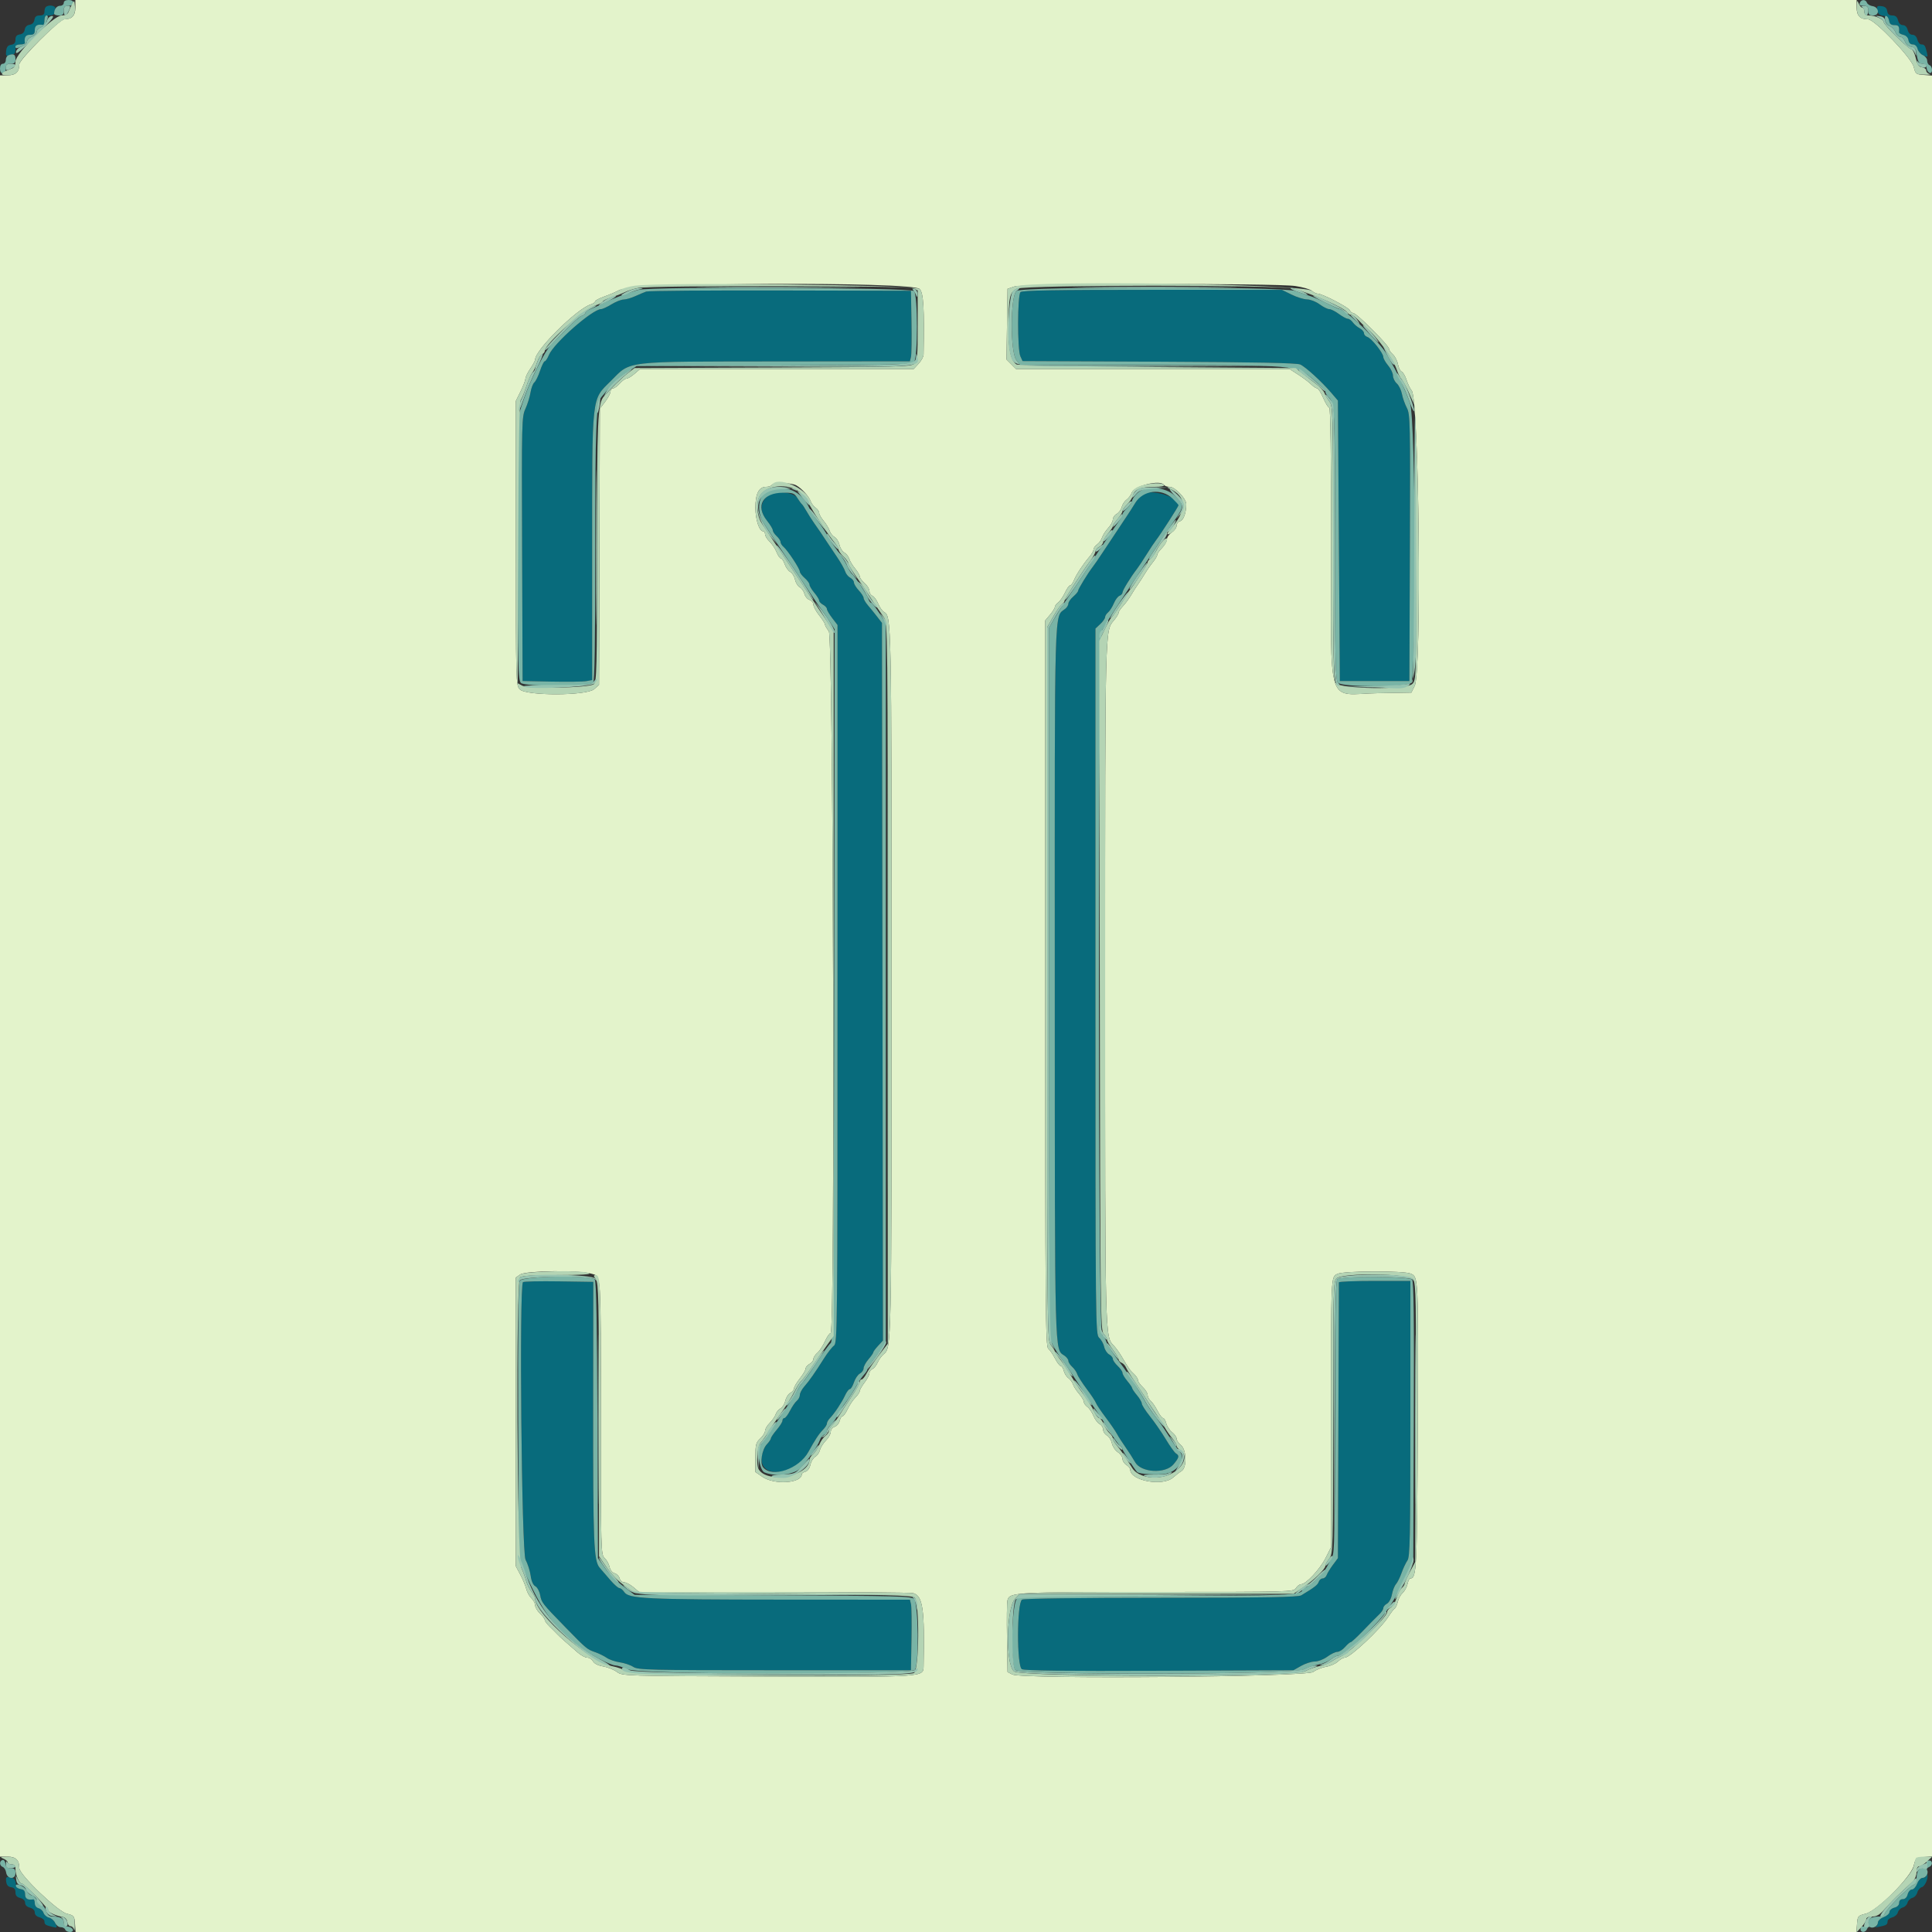
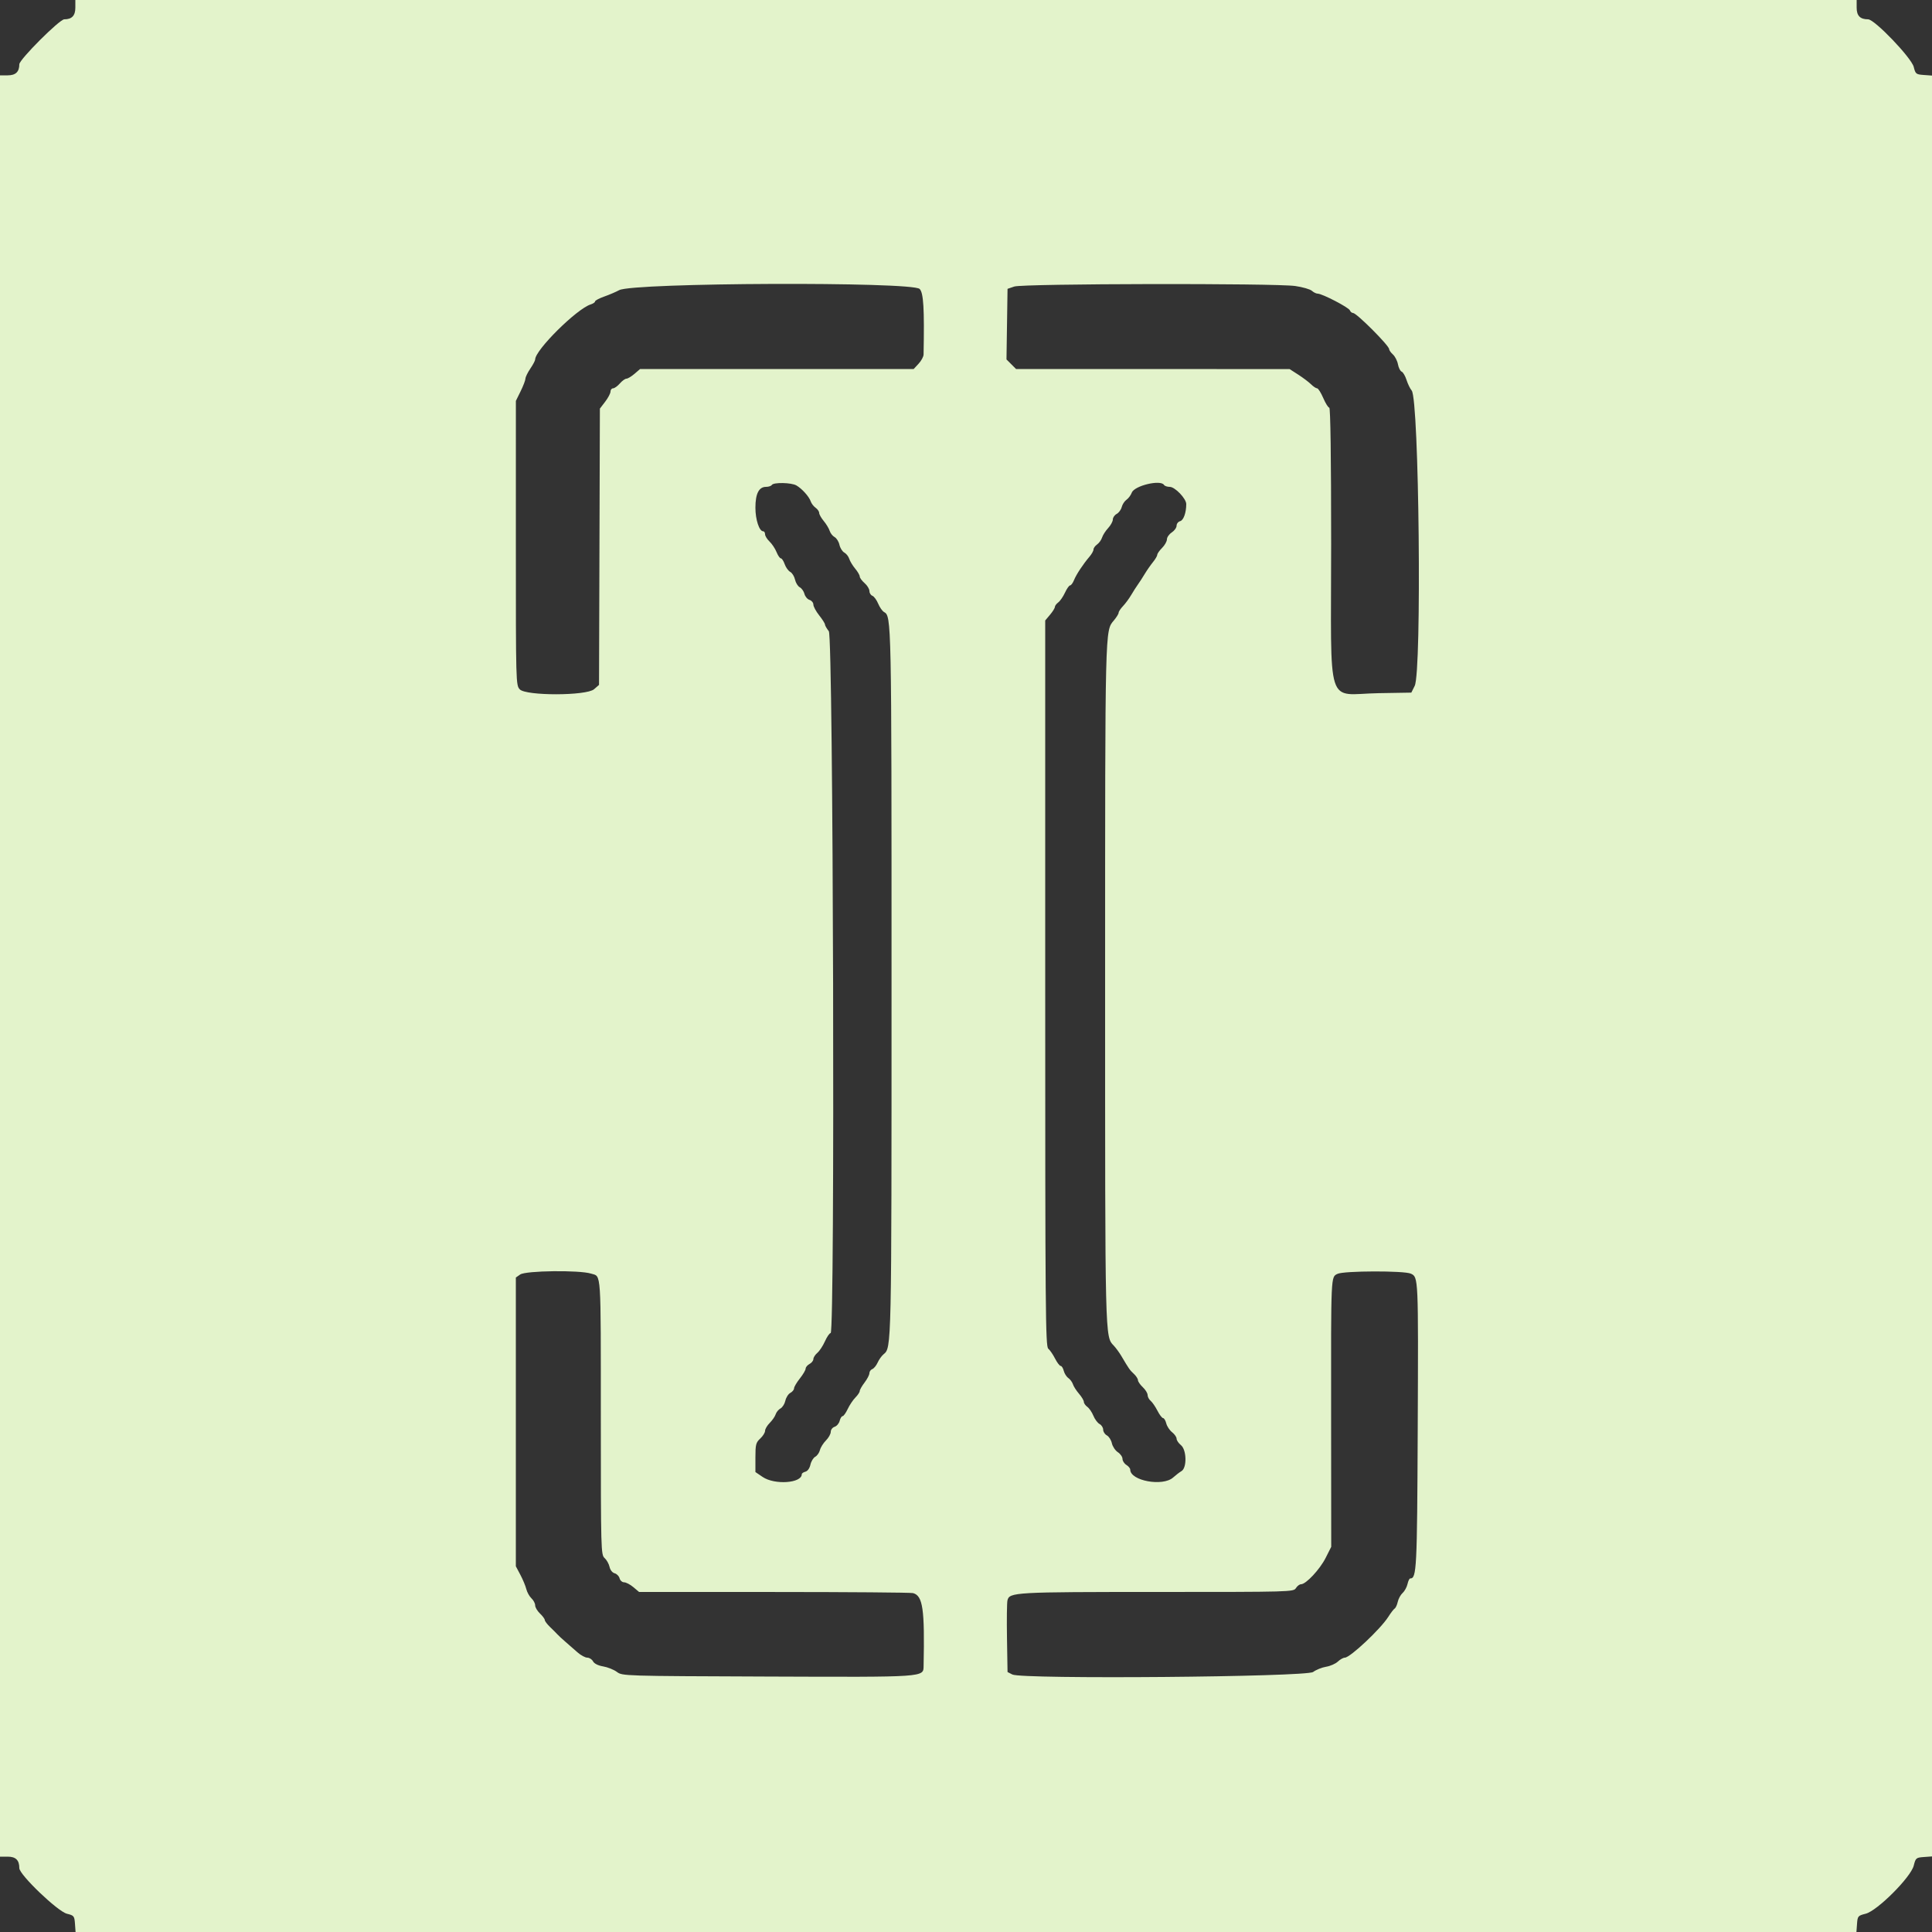
<svg xmlns="http://www.w3.org/2000/svg" id="svg" version="1.1" width="400" height="400" viewBox="0, 0, 400,400">
  <rect x="0" y="0" width="400" height="400" fill="#333333" stroke="none" />
  <g id="svgg">
-     <path id="path0" d="M9.467 1.467 C 9.320 1.613,9.200 2.063,9.200 2.467 C 9.200 2.977,8.904 3.200,8.228 3.200 C 7.524 3.200,7.220 3.449,7.128 4.100 C 7.047 4.670,6.679 5.046,6.125 5.125 C 5.579 5.202,5.202 5.579,5.125 6.125 C 5.046 6.679,4.670 7.047,4.100 7.128 C 3.457 7.219,3.200 7.525,3.200 8.200 C 3.200 8.875,2.943 9.181,2.300 9.272 C 1.643 9.365,1.364 9.712,1.268 10.555 C 1.161 11.494,1.261 11.662,1.801 11.455 C 2.166 11.315,2.631 11.200,2.833 11.200 C 3.035 11.200,3.200 10.750,3.200 10.200 C 3.200 9.400,3.400 9.200,4.200 9.200 C 4.750 9.200,5.179 9.065,5.153 8.900 C 4.966 7.718,5.285 7.200,6.200 7.200 C 7.000 7.200,7.200 7.000,7.200 6.200 C 7.200 5.285,7.718 4.966,8.900 5.153 C 9.065 5.179,9.200 4.750,9.200 4.200 C 9.200 3.400,9.400 3.200,10.200 3.200 C 10.750 3.200,11.200 3.035,11.200 2.833 C 11.200 2.631,11.309 2.181,11.443 1.833 C 11.692 1.183,10.053 0.880,9.467 1.467 M388.694 2.156 C 388.832 2.877,389.179 3.189,389.942 3.278 C 390.687 3.364,391.038 3.666,391.128 4.300 C 391.220 4.951,391.524 5.200,392.228 5.200 C 393.112 5.200,393.274 5.457,393.176 6.700 C 393.163 6.865,393.568 7.097,394.076 7.216 C 394.636 7.347,395.050 7.781,395.128 8.316 C 395.209 8.875,395.537 9.200,396.020 9.200 C 396.479 9.200,396.875 9.559,397.011 10.100 C 397.135 10.595,397.678 11.208,398.217 11.461 C 399.147 11.900,399.183 11.870,398.943 10.861 C 398.599 9.420,398.445 9.200,397.784 9.200 C 397.471 9.200,397.102 8.750,396.964 8.200 C 396.808 7.579,396.430 7.200,395.964 7.200 C 395.499 7.200,395.120 6.821,394.964 6.200 C 394.808 5.579,394.430 5.200,393.964 5.200 C 393.499 5.200,393.120 4.821,392.964 4.200 C 392.787 3.492,392.442 3.200,391.784 3.200 C 391.126 3.200,390.818 2.938,390.728 2.300 C 390.638 1.668,390.287 1.364,389.551 1.278 C 388.627 1.171,388.525 1.275,388.694 2.156 M133.800 60.360 C 133.360 60.516,132.331 60.949,131.513 61.322 C 130.695 61.695,129.615 62.006,129.113 62.012 C 128.611 62.019,127.480 62.468,126.600 63.010 C 125.720 63.552,124.753 63.997,124.452 63.998 C 122.669 64.005,114.656 71.051,113.639 73.507 C 113.344 74.218,112.959 74.800,112.784 74.800 C 112.608 74.800,112.170 75.686,111.810 76.769 C 111.450 77.852,110.918 78.936,110.628 79.177 C 110.338 79.418,109.982 80.354,109.837 81.257 C 109.693 82.161,109.219 83.680,108.785 84.634 C 108.019 86.314,107.998 87.218,108.097 113.684 L 108.200 141.000 114.200 141.118 C 117.500 141.183,120.740 141.139,121.400 141.019 L 122.600 140.801 122.600 114.301 C 122.600 81.218,122.414 82.920,126.471 78.869 C 130.718 74.627,128.655 74.865,161.492 74.829 L 188.385 74.800 188.607 73.900 C 188.729 73.405,188.777 70.120,188.714 66.600 L 188.600 60.200 161.600 60.138 C 146.750 60.105,134.240 60.204,133.800 60.360 M211.280 60.480 C 210.640 61.120,210.618 72.363,211.254 73.759 L 211.708 74.756 239.954 74.883 C 259.928 74.973,268.493 75.143,269.200 75.464 C 270.321 75.973,273.620 78.989,275.658 81.366 L 277.000 82.933 277.200 111.966 L 277.400 141.000 284.600 141.000 L 291.800 141.000 291.903 113.428 C 292.000 87.246,291.968 85.784,291.264 84.428 C 290.856 83.643,290.401 82.350,290.253 81.555 C 290.105 80.760,289.628 79.787,289.192 79.393 C 288.756 78.999,288.400 78.268,288.400 77.769 C 288.400 77.270,287.950 76.327,287.400 75.673 C 286.850 75.019,286.400 74.228,286.400 73.915 C 286.400 73.108,283.969 70.044,283.114 69.773 C 282.721 69.648,282.400 69.295,282.400 68.987 C 282.400 68.680,281.995 68.213,281.500 67.951 C 281.005 67.688,280.365 67.142,280.077 66.737 C 279.790 66.331,279.330 66.000,279.055 66.000 C 278.780 66.000,277.945 65.550,277.200 65.000 C 276.455 64.450,275.555 64.000,275.200 64.000 C 274.845 64.000,273.945 63.550,273.200 63.000 C 272.455 62.450,271.295 61.994,270.622 61.987 C 269.950 61.981,268.500 61.532,267.400 60.991 L 265.400 60.007 238.580 60.004 C 218.249 60.001,211.644 60.116,211.280 60.480 M159.165 102.513 C 157.323 103.927,157.195 105.780,158.800 107.800 C 159.460 108.631,160.000 109.527,160.000 109.793 C 160.000 110.059,160.360 110.602,160.800 111.000 C 161.240 111.398,161.600 111.944,161.600 112.213 C 161.600 112.482,161.881 112.935,162.225 113.221 C 163.065 113.918,165.600 117.766,165.600 118.344 C 165.600 118.598,166.050 119.197,166.600 119.675 C 167.150 120.153,167.600 120.768,167.600 121.041 C 167.600 121.315,168.050 122.073,168.600 122.727 C 169.150 123.381,169.600 124.108,169.600 124.344 C 169.600 124.579,169.960 124.965,170.400 125.200 C 170.840 125.435,171.200 125.830,171.200 126.076 C 171.200 126.323,171.695 127.171,172.300 127.962 L 173.400 129.400 173.400 203.732 C 173.400 275.495,173.375 278.083,172.663 278.604 C 172.257 278.900,171.322 280.101,170.584 281.271 C 168.743 284.194,167.562 285.876,166.500 287.089 C 166.005 287.654,165.600 288.428,165.600 288.809 C 165.600 289.190,165.317 289.737,164.971 290.024 C 164.625 290.311,163.991 291.234,163.563 292.073 C 163.134 292.913,162.607 293.600,162.392 293.600 C 162.176 293.600,162.000 293.832,162.000 294.115 C 162.000 294.398,161.467 295.253,160.816 296.015 C 160.165 296.777,159.625 297.568,159.616 297.774 C 159.607 297.980,159.225 298.547,158.767 299.035 C 158.309 299.522,157.836 300.657,157.715 301.557 C 157.075 306.326,164.647 305.575,167.366 300.600 C 168.703 298.156,169.584 296.816,170.382 296.018 C 170.832 295.568,171.200 294.990,171.200 294.734 C 171.200 294.477,171.475 293.982,171.811 293.634 C 172.764 292.646,174.305 290.331,174.962 288.900 C 175.291 288.185,175.734 287.600,175.949 287.600 C 176.163 287.600,176.546 286.969,176.801 286.197 C 177.056 285.425,177.610 284.609,178.032 284.383 C 178.454 284.157,178.800 283.663,178.800 283.286 C 178.801 282.909,179.251 282.077,179.800 281.438 C 180.350 280.799,180.800 280.150,180.800 279.996 C 180.800 279.843,181.252 279.229,181.804 278.633 L 182.808 277.550 182.704 203.259 L 182.600 128.968 181.600 127.673 C 181.050 126.961,180.195 125.907,179.700 125.331 C 179.205 124.755,178.800 124.066,178.800 123.800 C 178.800 123.534,178.350 122.831,177.800 122.238 C 177.250 121.644,176.800 120.904,176.800 120.593 C 176.800 120.283,176.452 119.842,176.027 119.614 C 175.602 119.387,175.132 118.796,174.982 118.300 C 174.832 117.805,174.055 116.437,173.255 115.260 C 172.455 114.083,171.490 112.643,171.110 112.060 C 170.140 110.569,169.750 109.995,168.623 108.400 C 168.079 107.630,167.331 106.460,166.961 105.800 C 166.591 105.140,166.174 104.510,166.035 104.400 C 165.896 104.290,165.467 103.705,165.082 103.100 C 164.301 101.874,160.490 101.496,159.165 102.513 M236.456 102.357 C 236.157 102.546,235.527 103.334,235.056 104.108 C 234.585 104.881,233.854 106.029,233.430 106.657 C 232.060 108.692,229.836 112.041,228.322 114.347 C 227.509 115.586,226.562 116.960,226.218 117.400 C 225.244 118.645,223.200 121.992,223.200 122.342 C 223.200 122.514,222.750 123.047,222.200 123.525 C 221.650 124.003,221.200 124.644,221.200 124.948 C 221.200 125.253,220.928 125.728,220.595 126.004 C 218.218 127.977,218.367 122.768,218.381 203.426 C 218.394 282.519,218.307 279.219,220.406 280.689 C 220.843 280.995,221.200 281.477,221.200 281.761 C 221.200 282.044,221.555 282.598,221.990 282.991 C 222.424 283.384,222.894 284.066,223.034 284.506 C 223.173 284.946,224.048 286.317,224.977 287.553 C 225.906 288.789,226.773 290.096,226.904 290.458 C 227.035 290.819,227.938 292.169,228.911 293.458 C 229.884 294.746,230.932 296.270,231.240 296.844 C 231.548 297.419,232.340 298.654,233.000 299.591 C 233.660 300.527,234.571 301.947,235.025 302.746 C 236.251 304.905,241.270 305.183,242.951 303.185 C 244.136 301.777,244.228 301.378,243.472 300.920 C 243.181 300.744,242.240 299.430,241.380 298.000 C 240.520 296.570,239.048 294.438,238.108 293.263 C 237.169 292.088,236.400 290.887,236.400 290.594 C 236.400 290.301,235.950 289.527,235.400 288.873 C 234.850 288.219,234.400 287.556,234.400 287.400 C 234.400 287.244,233.950 286.581,233.400 285.927 C 232.850 285.273,232.400 284.514,232.400 284.239 C 232.400 283.964,231.950 283.317,231.400 282.800 C 230.850 282.283,230.400 281.628,230.400 281.344 C 230.400 281.060,230.055 280.643,229.633 280.417 C 229.210 280.191,228.750 279.484,228.610 278.845 C 228.469 278.206,228.005 277.366,227.577 276.979 C 226.813 276.288,226.800 275.058,226.800 203.208 L 226.800 130.139 227.800 129.200 C 228.350 128.683,228.800 128.044,228.800 127.779 C 228.800 127.515,229.080 127.065,229.423 126.781 C 229.766 126.496,230.298 125.662,230.605 124.926 C 230.912 124.191,231.442 123.482,231.782 123.352 C 232.122 123.221,232.403 122.909,232.407 122.657 C 232.414 122.214,234.129 119.423,235.391 117.800 C 235.733 117.360,236.629 116.010,237.381 114.800 C 238.134 113.590,239.033 112.240,239.378 111.800 C 240.238 110.706,244.000 104.848,244.000 104.604 C 244.000 102.825,238.366 101.147,236.456 102.357 M108.275 265.458 C 107.474 266.259,107.987 321.388,108.810 322.923 C 109.256 323.754,109.731 325.244,109.867 326.233 C 110.024 327.380,110.377 328.173,110.839 328.421 C 111.239 328.635,111.686 329.454,111.834 330.241 C 112.133 331.833,112.212 331.933,117.121 336.969 C 121.421 341.380,121.547 341.485,123.230 342.065 C 123.984 342.325,125.050 342.849,125.600 343.229 C 126.150 343.609,127.378 344.032,128.328 344.169 C 129.279 344.306,130.531 344.729,131.110 345.109 C 132.084 345.747,134.325 345.800,160.382 345.800 L 188.600 345.800 188.714 339.400 C 188.777 335.880,188.729 332.595,188.607 332.100 L 188.385 331.200 161.892 331.187 C 133.799 331.173,130.163 330.999,129.251 329.626 C 128.949 329.172,128.498 328.800,128.248 328.800 C 127.998 328.800,127.165 328.072,126.397 327.182 C 125.628 326.291,124.622 325.124,124.159 324.587 C 122.922 323.150,122.779 319.579,122.809 290.694 L 122.836 265.400 115.693 265.291 C 111.765 265.231,108.427 265.306,108.275 265.458 M277.202 265.500 C 277.202 265.665,277.157 278.580,277.102 294.200 L 277.000 322.600 275.959 324.000 C 275.387 324.770,274.807 325.715,274.672 326.100 C 274.536 326.485,274.162 326.800,273.840 326.800 C 273.517 326.800,273.152 327.115,273.028 327.500 C 272.826 328.127,272.166 328.638,269.419 330.294 C 268.790 330.674,262.054 330.791,240.400 330.800 C 223.376 330.807,211.962 330.962,211.600 331.191 C 210.515 331.876,210.489 345.005,211.572 345.585 C 212.156 345.897,220.476 345.993,240.098 345.913 L 267.800 345.800 269.394 344.900 C 270.271 344.405,271.541 344.000,272.216 344.000 C 272.898 344.000,274.047 343.555,274.800 343.000 C 275.545 342.450,276.482 342.000,276.880 342.000 C 277.279 342.000,277.997 341.550,278.475 341.000 C 278.953 340.450,279.478 340.000,279.641 340.000 C 279.804 340.000,280.986 338.905,282.268 337.566 C 283.551 336.228,285.005 334.756,285.500 334.294 C 285.995 333.833,286.400 333.225,286.400 332.942 C 286.400 332.659,286.739 332.247,287.153 332.025 C 287.580 331.796,288.028 330.967,288.187 330.111 C 288.342 329.280,288.718 328.321,289.023 327.980 C 289.329 327.639,289.848 326.598,290.177 325.666 C 290.506 324.734,291.050 323.578,291.387 323.097 C 291.924 322.331,292.000 318.670,292.000 293.711 L 292.000 265.200 284.600 265.200 C 280.530 265.200,277.201 265.335,277.202 265.500 M398.800 388.333 C 398.800 388.590,398.479 388.800,398.088 388.800 C 397.664 388.800,397.192 389.285,396.922 390.000 C 396.673 390.660,396.187 391.200,395.842 391.200 C 395.497 391.200,395.102 391.650,394.964 392.200 C 394.807 392.826,394.430 393.200,393.957 393.200 C 393.481 393.200,393.200 393.481,393.200 393.957 C 393.200 394.430,392.826 394.807,392.200 394.964 C 391.650 395.102,391.200 395.497,391.200 395.842 C 391.200 396.187,390.660 396.673,390.000 396.922 C 389.316 397.181,388.800 397.667,388.800 398.054 C 388.800 398.428,388.575 398.831,388.300 398.951 C 388.025 399.070,388.340 399.061,389.000 398.929 C 390.565 398.617,390.800 398.467,390.800 397.784 C 390.800 397.471,391.233 397.107,391.762 396.974 C 392.291 396.841,392.818 396.374,392.933 395.936 C 393.047 395.499,393.497 395.047,393.933 394.933 C 394.369 394.819,394.819 394.369,394.933 393.933 C 395.047 393.497,395.499 393.047,395.936 392.933 C 396.374 392.818,396.836 392.313,396.962 391.810 C 397.088 391.307,397.528 390.808,397.939 390.700 C 398.609 390.525,399.398 388.472,398.965 388.033 C 398.874 387.942,398.800 388.077,398.800 388.333 M1.278 389.551 C 1.364 390.287,1.668 390.638,2.300 390.728 C 2.938 390.818,3.200 391.126,3.200 391.784 C 3.200 392.442,3.492 392.787,4.200 392.964 C 4.821 393.120,5.200 393.499,5.200 393.964 C 5.200 394.430,5.579 394.808,6.200 394.964 C 6.821 395.120,7.200 395.499,7.200 395.964 C 7.200 396.430,7.579 396.808,8.200 396.964 C 8.750 397.102,9.200 397.471,9.200 397.784 C 9.200 398.445,9.420 398.599,10.861 398.943 C 11.870 399.183,11.900 399.147,11.461 398.217 C 11.208 397.678,10.607 397.138,10.127 397.018 C 9.646 396.897,9.145 396.458,9.013 396.042 C 8.881 395.627,8.419 395.194,7.987 395.081 C 7.520 394.959,7.200 394.534,7.200 394.037 C 7.200 393.577,7.065 393.221,6.900 393.247 C 5.731 393.432,5.200 393.114,5.200 392.228 C 5.200 391.524,4.951 391.220,4.300 391.128 C 3.666 391.038,3.364 390.687,3.278 389.942 C 3.189 389.179,2.877 388.832,2.156 388.694 C 1.275 388.525,1.171 388.627,1.278 389.551 " stroke="none" fill="#086b7c" fill-rule="evenodd" />
    <path id="path1" d="M15.600 1.586 C 15.600 3.241,14.879 4.000,13.305 4.000 C 12.327 4.000,4.000 12.327,4.000 13.305 C 4.000 14.879,3.241 15.600,1.586 15.600 L 0.000 15.600 0.000 200.000 L 0.000 384.400 1.586 384.400 C 3.268 384.400,4.000 385.121,4.000 386.780 C 4.000 388.138,11.941 395.746,13.851 396.218 C 15.317 396.579,15.407 396.691,15.523 398.300 L 15.646 400.000 200.000 400.000 L 384.354 400.000 384.477 398.317 C 384.595 396.708,384.673 396.616,386.263 396.217 C 388.666 395.614,395.614 388.666,396.217 386.263 C 396.616 384.673,396.708 384.595,398.317 384.477 L 400.000 384.354 400.000 200.000 L 400.000 15.646 398.300 15.523 C 396.694 15.407,396.579 15.315,396.221 13.864 C 395.754 11.975,388.114 4.000,386.771 4.000 C 385.121 4.000,384.400 3.265,384.400 1.586 L 384.400 0.000 200.000 0.000 L 15.600 0.000 15.600 1.586 M190.403 59.825 C 191.204 60.626,191.399 63.890,191.216 73.404 C 191.207 73.846,190.743 74.701,190.184 75.304 L 189.168 76.400 160.846 76.400 L 132.524 76.400 131.362 77.400 C 130.723 77.949,129.974 78.399,129.697 78.400 C 129.421 78.400,128.803 78.850,128.325 79.400 C 127.847 79.950,127.218 80.400,126.928 80.400 C 126.638 80.400,126.400 80.698,126.400 81.062 C 126.400 81.426,125.905 82.371,125.300 83.162 L 124.200 84.600 124.111 113.200 L 124.022 141.800 122.989 142.700 C 121.413 144.072,108.890 144.092,107.616 142.725 C 106.810 141.860,106.800 141.486,106.804 112.425 L 106.807 83.000 107.791 81.000 C 108.332 79.900,108.781 78.727,108.787 78.393 C 108.794 78.059,109.250 77.123,109.800 76.314 C 110.350 75.505,110.800 74.655,110.800 74.426 C 110.800 72.472,119.424 63.924,122.300 63.027 C 122.795 62.872,123.200 62.593,123.200 62.406 C 123.200 62.219,124.055 61.764,125.100 61.396 C 126.145 61.027,127.540 60.431,128.200 60.071 C 131.066 58.510,188.859 58.281,190.403 59.825 M268.179 59.217 C 269.708 59.438,271.252 59.885,271.611 60.210 C 271.969 60.534,272.517 60.800,272.828 60.800 C 273.749 60.800,279.246 63.653,279.475 64.250 C 279.591 64.553,279.891 64.801,280.143 64.802 C 280.870 64.805,287.600 71.547,287.600 72.271 C 287.600 72.494,287.956 72.999,288.392 73.393 C 288.828 73.787,289.296 74.703,289.431 75.427 C 289.567 76.152,289.913 76.834,290.199 76.944 C 290.485 77.054,290.940 77.832,291.210 78.672 C 291.480 79.512,291.959 80.496,292.275 80.859 C 293.809 82.619,294.385 139.026,292.899 142.000 L 292.200 143.400 285.400 143.514 C 274.374 143.699,275.600 147.561,275.600 112.638 C 275.600 94.618,275.459 84.400,275.211 84.400 C 274.997 84.400,274.435 83.500,273.962 82.400 C 273.489 81.300,272.918 80.400,272.693 80.400 C 272.468 80.400,271.905 80.026,271.442 79.568 C 270.979 79.110,269.790 78.213,268.800 77.575 L 267.000 76.415 238.682 76.407 L 210.364 76.400 209.373 75.409 L 208.382 74.418 208.491 67.109 L 208.600 59.800 210.000 59.323 C 211.799 58.709,264.008 58.615,268.179 59.217 M164.878 100.500 C 166.037 101.168,167.516 102.812,167.847 103.800 C 167.994 104.240,168.449 104.835,168.857 105.123 C 169.266 105.410,169.600 105.891,169.600 106.192 C 169.600 106.493,170.025 107.247,170.545 107.869 C 171.065 108.491,171.617 109.405,171.772 109.900 C 171.927 110.396,172.387 110.979,172.795 111.197 C 173.202 111.415,173.654 112.136,173.800 112.800 C 173.946 113.464,174.398 114.185,174.805 114.403 C 175.213 114.621,175.673 115.204,175.828 115.700 C 175.983 116.195,176.535 117.109,177.055 117.731 C 177.575 118.353,178.000 119.085,178.000 119.359 C 178.000 119.632,178.450 120.247,179.000 120.725 C 179.550 121.203,180.000 121.937,180.000 122.355 C 180.000 122.772,180.278 123.221,180.618 123.352 C 180.958 123.482,181.496 124.211,181.814 124.972 C 182.132 125.733,182.676 126.515,183.023 126.709 C 184.578 127.579,184.584 127.855,184.584 203.400 C 184.584 279.724,184.599 279.000,182.920 280.400 C 182.524 280.730,181.976 281.500,181.703 282.111 C 181.430 282.722,180.935 283.327,180.603 283.454 C 180.272 283.581,180.000 283.964,180.000 284.305 C 180.000 284.646,179.550 285.514,179.000 286.236 C 178.450 286.957,178.000 287.747,178.000 287.991 C 178.000 288.236,177.595 288.845,177.100 289.344 C 176.605 289.843,175.888 290.915,175.506 291.726 C 175.125 292.537,174.650 293.200,174.450 293.200 C 174.250 293.200,173.977 293.638,173.842 294.173 C 173.708 294.709,173.239 295.261,172.799 295.400 C 172.355 295.541,172.000 296.006,172.000 296.445 C 172.000 296.880,171.552 297.685,171.004 298.232 C 170.456 298.780,169.896 299.677,169.758 300.225 C 169.621 300.773,169.183 301.395,168.787 301.607 C 168.390 301.820,167.941 302.557,167.790 303.245 C 167.627 303.987,167.207 304.578,166.758 304.695 C 166.341 304.804,166.000 305.039,166.000 305.218 C 166.000 307.086,160.386 307.479,157.893 305.786 L 156.400 304.771 156.400 301.766 C 156.400 299.075,156.504 298.665,157.400 297.835 C 157.950 297.325,158.400 296.606,158.400 296.236 C 158.400 295.866,158.836 295.128,159.369 294.595 C 159.902 294.062,160.454 293.260,160.596 292.812 C 160.738 292.365,161.187 291.821,161.595 291.603 C 162.002 291.385,162.454 290.664,162.600 290.000 C 162.746 289.336,163.210 288.609,163.633 288.383 C 164.055 288.157,164.400 287.733,164.400 287.441 C 164.400 287.149,164.940 286.231,165.600 285.400 C 166.260 284.569,166.800 283.651,166.800 283.359 C 166.800 283.067,167.160 282.635,167.600 282.400 C 168.040 282.165,168.400 281.706,168.400 281.382 C 168.400 281.058,168.770 280.479,169.221 280.096 C 169.673 279.713,170.383 278.635,170.799 277.700 C 171.215 276.765,171.745 276.000,171.978 276.000 C 172.905 276.000,172.530 131.874,171.600 130.691 C 171.160 130.131,170.800 129.502,170.800 129.292 C 170.800 129.082,170.260 128.231,169.600 127.400 C 168.940 126.569,168.400 125.567,168.400 125.172 C 168.400 124.777,168.040 124.340,167.601 124.200 C 167.161 124.061,166.691 123.504,166.555 122.963 C 166.419 122.422,165.983 121.805,165.587 121.593 C 165.190 121.380,164.746 120.664,164.600 120.000 C 164.454 119.336,164.009 118.619,163.610 118.405 C 163.211 118.192,162.695 117.473,162.463 116.808 C 162.231 116.144,161.874 115.600,161.669 115.600 C 161.465 115.600,161.061 115.015,160.773 114.300 C 160.484 113.585,159.833 112.604,159.324 112.119 C 158.816 111.635,158.400 110.960,158.400 110.619 C 158.400 110.279,158.225 110.000,158.010 110.000 C 157.195 110.000,156.400 107.586,156.400 105.109 C 156.400 102.215,157.122 100.800,158.599 100.800 C 159.124 100.800,159.664 100.620,159.800 100.400 C 160.152 99.831,163.844 99.904,164.878 100.500 M241.000 100.400 C 241.136 100.620,241.668 100.800,242.182 100.800 C 243.265 100.800,245.600 103.235,245.600 104.364 C 245.600 106.145,245.040 107.717,244.339 107.900 C 243.933 108.006,243.600 108.428,243.600 108.837 C 243.600 109.247,243.150 109.876,242.600 110.237 C 242.050 110.597,241.600 111.239,241.600 111.664 C 241.600 112.089,241.150 112.886,240.600 113.436 C 240.050 113.986,239.600 114.627,239.600 114.860 C 239.600 115.094,239.195 115.783,238.700 116.392 C 238.205 117.001,237.440 118.101,237.000 118.836 C 236.560 119.571,235.930 120.545,235.600 121.000 C 235.270 121.455,234.640 122.440,234.200 123.189 C 233.760 123.937,232.995 124.974,232.500 125.493 C 232.005 126.012,231.600 126.627,231.600 126.860 C 231.600 127.094,231.157 127.811,230.615 128.455 C 228.771 130.647,228.805 129.264,228.802 203.294 C 228.800 277.984,228.768 276.669,230.600 278.605 C 231.040 279.070,231.760 280.060,232.200 280.806 C 233.751 283.434,233.903 283.650,234.748 284.437 C 235.216 284.874,235.600 285.463,235.600 285.746 C 235.600 286.029,236.050 286.683,236.600 287.200 C 237.150 287.717,237.600 288.446,237.600 288.821 C 237.600 289.195,237.883 289.737,238.229 290.024 C 238.575 290.311,239.209 291.234,239.637 292.073 C 240.066 292.913,240.589 293.600,240.801 293.600 C 241.012 293.600,241.308 294.093,241.460 294.695 C 241.611 295.298,242.154 296.121,242.667 296.524 C 243.180 296.928,243.600 297.531,243.600 297.865 C 243.600 298.199,244.005 298.800,244.500 299.201 C 245.689 300.165,245.768 303.900,244.614 304.576 C 244.215 304.809,243.438 305.405,242.886 305.900 C 240.740 307.826,234.000 306.583,234.000 304.261 C 234.000 304.003,233.640 303.568,233.200 303.293 C 232.760 303.018,232.400 302.455,232.400 302.043 C 232.400 301.630,231.966 301.007,231.435 300.660 C 230.904 300.312,230.349 299.480,230.202 298.810 C 230.055 298.141,229.590 297.409,229.167 297.183 C 228.745 296.957,228.400 296.425,228.400 296.000 C 228.400 295.575,228.065 295.049,227.655 294.829 C 227.245 294.610,226.669 293.839,226.375 293.115 C 226.081 292.392,225.516 291.565,225.120 291.277 C 224.724 290.990,224.400 290.523,224.400 290.240 C 224.400 289.956,223.949 289.201,223.398 288.562 C 222.846 287.923,222.280 287.040,222.140 286.600 C 222.000 286.160,221.572 285.579,221.188 285.309 C 220.805 285.039,220.377 284.364,220.238 283.809 C 220.099 283.254,219.812 282.800,219.601 282.800 C 219.389 282.800,218.866 282.113,218.437 281.273 C 218.009 280.434,217.375 279.511,217.029 279.224 C 216.461 278.753,216.400 271.419,216.400 203.582 L 216.400 128.461 217.400 127.273 C 217.950 126.619,218.400 125.896,218.400 125.665 C 218.400 125.434,218.715 125.010,219.100 124.723 C 219.485 124.435,220.112 123.525,220.494 122.700 C 220.875 121.875,221.352 121.200,221.554 121.200 C 221.756 121.200,222.122 120.705,222.366 120.100 C 222.840 118.928,224.234 116.817,225.580 115.237 C 226.031 114.707,226.400 114.042,226.400 113.759 C 226.400 113.477,226.734 113.010,227.143 112.723 C 227.551 112.435,228.015 111.789,228.174 111.287 C 228.332 110.785,228.898 109.904,229.431 109.329 C 229.964 108.754,230.400 107.956,230.400 107.556 C 230.400 107.156,230.758 106.637,231.195 106.403 C 231.633 106.168,232.103 105.528,232.241 104.979 C 232.379 104.430,232.825 103.748,233.232 103.463 C 233.639 103.177,234.130 102.518,234.322 101.998 C 234.857 100.554,240.291 99.253,241.000 100.400 M122.383 263.690 C 124.518 264.357,124.388 262.407,124.395 293.838 C 124.400 321.092,124.422 321.896,125.177 322.579 C 125.605 322.966,126.065 323.786,126.200 324.401 C 126.344 325.056,126.779 325.606,127.253 325.730 C 127.696 325.846,128.157 326.314,128.276 326.770 C 128.396 327.227,128.819 327.600,129.216 327.600 C 129.613 327.600,130.473 328.050,131.127 328.600 L 132.315 329.600 160.258 329.605 C 175.626 329.608,188.574 329.711,189.031 329.834 C 191.068 330.381,191.465 333.107,191.222 344.890 C 191.173 347.283,191.864 347.236,158.830 347.112 C 128.983 347.000,128.862 346.997,127.716 346.149 C 127.083 345.681,125.806 345.170,124.877 345.013 C 123.834 344.837,123.033 344.436,122.781 343.964 C 122.556 343.544,122.021 343.200,121.593 343.200 C 121.164 343.200,120.251 342.705,119.564 342.100 C 118.876 341.495,117.748 340.509,117.057 339.909 C 116.366 339.310,115.620 338.618,115.400 338.372 C 115.180 338.126,114.505 337.452,113.900 336.873 C 113.295 336.295,112.797 335.637,112.793 335.411 C 112.789 335.185,112.339 334.576,111.793 334.058 C 111.247 333.540,110.800 332.782,110.800 332.374 C 110.800 331.965,110.455 331.309,110.032 330.916 C 109.610 330.522,109.130 329.660,108.966 329.000 C 108.801 328.340,108.247 327.008,107.733 326.040 L 106.800 324.281 106.800 294.389 L 106.800 264.498 107.700 263.870 C 108.854 263.065,119.944 262.929,122.383 263.690 M292.109 263.700 C 293.665 264.428,293.661 264.346,293.524 296.000 C 293.398 324.948,293.305 326.800,291.968 326.800 C 291.800 326.800,291.549 327.321,291.409 327.959 C 291.269 328.596,290.815 329.424,290.400 329.800 C 289.985 330.176,289.531 331.002,289.392 331.637 C 289.253 332.272,288.965 332.898,288.753 333.029 C 288.541 333.160,287.951 333.927,287.441 334.734 C 285.843 337.263,279.525 343.200,278.432 343.200 C 278.113 343.200,277.461 343.567,276.983 344.016 C 276.506 344.465,275.414 344.944,274.557 345.082 C 273.701 345.219,272.490 345.707,271.867 346.166 C 270.451 347.208,211.584 347.702,209.600 346.688 L 208.600 346.177 208.486 339.189 C 208.423 335.345,208.467 331.813,208.584 331.340 C 208.998 329.655,209.969 329.600,239.563 329.600 C 267.374 329.600,267.815 329.588,268.307 328.800 C 268.582 328.360,269.060 328.000,269.370 328.000 C 270.384 328.000,273.263 324.920,274.451 322.565 L 275.615 320.257 275.592 292.802 C 275.567 263.706,275.535 264.421,276.908 263.741 C 278.212 263.094,290.743 263.061,292.109 263.700 " stroke="none" fill="#e3f3cb" fill-rule="evenodd" />
-     <path id="path2" d="M13.200 0.600 C 13.200 0.930,12.859 1.200,12.443 1.200 C 11.749 1.200,11.200 1.921,11.200 2.833 C 11.200 3.035,11.650 3.200,12.200 3.200 C 13.000 3.200,13.200 3.000,13.200 2.200 C 13.200 1.400,13.400 1.200,14.200 1.200 C 14.822 1.200,15.200 0.973,15.200 0.600 C 15.200 0.227,14.822 0.000,14.200 0.000 C 13.578 0.000,13.200 0.227,13.200 0.600 M385.055 0.600 C 384.889 1.033,385.099 1.200,385.813 1.200 C 386.599 1.200,386.800 1.403,386.800 2.200 C 386.800 3.007,386.998 3.200,387.828 3.200 C 389.214 3.200,389.077 1.468,387.676 1.269 C 387.167 1.197,386.653 0.882,386.533 0.569 C 386.246 -0.179,385.347 -0.160,385.055 0.600 M9.200 4.200 C 9.200 4.750,9.065 5.179,8.900 5.153 C 7.718 4.966,7.200 5.285,7.200 6.200 C 7.200 7.000,7.000 7.200,6.200 7.200 C 5.285 7.200,4.966 7.718,5.153 8.900 C 5.179 9.065,4.750 9.200,4.200 9.200 C 3.650 9.200,3.200 9.380,3.200 9.600 C 3.200 10.095,3.297 10.095,4.574 9.610 C 5.138 9.395,5.600 8.941,5.600 8.600 C 5.600 8.259,6.050 7.809,6.600 7.600 C 7.150 7.391,7.600 6.941,7.600 6.600 C 7.600 6.259,8.050 5.809,8.600 5.600 C 9.150 5.391,9.600 5.050,9.600 4.843 C 9.600 4.635,9.709 4.181,9.843 3.833 C 9.976 3.485,9.886 3.200,9.643 3.200 C 9.399 3.200,9.200 3.650,9.200 4.200 M390.297 4.171 C 390.402 4.723,390.839 5.285,391.267 5.421 C 391.695 5.557,392.211 6.103,392.413 6.634 C 392.615 7.165,393.059 7.600,393.400 7.600 C 393.741 7.600,394.186 8.036,394.388 8.569 C 394.601 9.129,395.145 9.594,395.674 9.669 C 396.227 9.748,396.639 10.118,396.711 10.600 C 397.033 12.752,397.252 13.200,397.980 13.200 C 398.459 13.200,398.792 13.525,398.872 14.069 C 399.037 15.191,400.000 15.531,400.000 14.467 C 400.000 14.027,399.776 13.592,399.502 13.501 C 399.228 13.409,399.003 12.989,399.002 12.567 C 399.001 12.145,398.605 11.627,398.122 11.415 C 397.639 11.203,397.141 10.618,397.014 10.115 C 396.875 9.561,396.483 9.200,396.020 9.200 C 395.537 9.200,395.209 8.875,395.128 8.316 C 395.050 7.781,394.636 7.347,394.076 7.216 C 393.568 7.097,393.163 6.865,393.176 6.700 C 393.274 5.457,393.112 5.200,392.228 5.200 C 391.536 5.200,391.219 4.950,391.128 4.331 C 391.058 3.854,390.799 3.396,390.552 3.315 C 390.271 3.223,390.176 3.541,390.297 4.171 M1.700 11.465 C 1.425 11.576,1.200 12.012,1.200 12.433 C 1.200 12.855,0.930 13.200,0.600 13.200 C 0.227 13.200,0.000 13.578,0.000 14.200 C 0.000 14.822,0.227 15.200,0.600 15.200 C 0.973 15.200,1.200 14.822,1.200 14.200 C 1.200 13.400,1.400 13.200,2.200 13.200 C 3.000 13.200,3.200 13.000,3.200 12.200 C 3.200 11.240,2.774 11.032,1.700 11.465 M132.200 60.014 C 129.940 60.641,126.600 61.900,125.000 62.730 C 124.120 63.186,122.905 63.744,122.300 63.970 C 121.695 64.195,121.200 64.553,121.200 64.763 C 121.200 64.974,120.868 65.252,120.461 65.380 C 120.055 65.509,118.660 66.709,117.361 68.046 C 116.063 69.384,114.605 70.865,114.122 71.339 C 112.818 72.618,109.708 78.862,108.372 82.883 L 107.200 86.412 107.200 113.577 C 107.200 138.183,107.262 140.804,107.854 141.397 C 108.645 142.188,122.009 142.153,122.803 141.358 C 123.116 141.045,123.241 133.299,123.234 114.758 C 123.224 87.864,123.404 83.459,124.563 82.152 C 124.929 81.738,125.691 80.813,126.254 80.095 C 126.818 79.377,128.293 78.117,129.531 77.295 L 131.783 75.800 160.257 75.683 C 185.847 75.577,188.785 75.500,189.265 74.922 C 190.043 73.986,190.030 61.202,189.251 60.262 C 188.645 59.531,134.788 59.297,132.200 60.014 M210.489 60.223 C 209.163 61.151,209.114 72.875,210.429 74.546 L 211.258 75.600 237.729 75.608 C 268.813 75.617,268.245 75.570,271.786 78.468 C 273.218 79.641,274.392 80.812,274.395 81.071 C 274.398 81.331,274.642 81.784,274.937 82.080 C 276.383 83.526,276.400 83.880,276.400 112.545 C 276.400 137.646,276.469 140.812,277.029 141.371 C 277.961 142.304,291.239 142.304,292.171 141.371 C 293.315 140.228,293.101 86.877,291.939 83.502 C 291.182 81.303,289.397 77.360,288.361 75.600 C 288.167 75.270,287.620 74.280,287.145 73.400 C 285.832 70.966,278.560 64.000,277.332 64.000 C 277.204 64.000,276.066 63.475,274.804 62.834 C 273.542 62.193,271.900 61.484,271.155 61.258 C 270.410 61.033,269.080 60.575,268.200 60.242 C 265.752 59.313,211.813 59.296,210.489 60.223 M188.714 66.600 C 188.777 70.120,188.729 73.405,188.607 73.900 L 188.385 74.800 161.492 74.829 C 128.655 74.865,130.718 74.627,126.471 78.869 C 122.414 82.920,122.600 81.218,122.600 114.301 L 122.600 140.801 121.400 141.019 C 120.740 141.139,117.500 141.183,114.200 141.118 L 108.200 141.000 108.097 113.684 C 107.998 87.218,108.019 86.314,108.785 84.634 C 109.219 83.680,109.693 82.161,109.837 81.257 C 109.982 80.354,110.338 79.418,110.628 79.177 C 110.918 78.936,111.450 77.852,111.810 76.769 C 112.170 75.686,112.608 74.800,112.784 74.800 C 112.959 74.800,113.344 74.218,113.639 73.507 C 114.656 71.051,122.669 64.005,124.452 63.998 C 124.753 63.997,125.720 63.552,126.600 63.010 C 127.480 62.468,128.611 62.019,129.113 62.012 C 129.615 62.006,130.695 61.695,131.513 61.322 C 132.331 60.949,133.360 60.516,133.800 60.360 C 134.240 60.204,146.750 60.105,161.600 60.138 L 188.600 60.200 188.714 66.600 M267.400 60.991 C 268.500 61.532,269.950 61.981,270.622 61.987 C 271.295 61.994,272.455 62.450,273.200 63.000 C 273.945 63.550,274.845 64.000,275.200 64.000 C 275.555 64.000,276.455 64.450,277.200 65.000 C 277.945 65.550,278.780 66.000,279.055 66.000 C 279.330 66.000,279.790 66.331,280.077 66.737 C 280.365 67.142,281.005 67.688,281.500 67.951 C 281.995 68.213,282.400 68.680,282.400 68.987 C 282.400 69.295,282.721 69.648,283.114 69.773 C 283.969 70.044,286.400 73.108,286.400 73.915 C 286.400 74.228,286.850 75.019,287.400 75.673 C 287.950 76.327,288.400 77.270,288.400 77.769 C 288.400 78.268,288.756 78.999,289.192 79.393 C 289.628 79.787,290.105 80.760,290.253 81.555 C 290.401 82.350,290.856 83.643,291.264 84.428 C 291.968 85.784,292.000 87.246,291.903 113.428 L 291.800 141.000 284.600 141.000 L 277.400 141.000 277.200 111.966 L 277.000 82.933 275.658 81.366 C 273.620 78.989,270.321 75.973,269.200 75.464 C 268.493 75.143,259.928 74.973,239.954 74.883 L 211.708 74.756 211.254 73.759 C 210.618 72.363,210.640 61.120,211.280 60.480 C 211.644 60.116,218.249 60.001,238.580 60.004 L 265.400 60.007 267.400 60.991 M158.926 101.603 C 156.972 102.390,156.555 105.981,158.139 108.378 C 158.656 109.160,159.737 110.790,160.542 112.000 C 161.347 113.210,162.305 114.650,162.671 115.200 C 167.594 122.605,169.736 125.787,170.046 126.155 C 170.252 126.400,170.958 127.432,171.614 128.448 L 172.806 130.296 172.703 203.931 C 172.610 270.151,172.537 277.618,171.974 278.083 C 171.630 278.367,170.295 280.220,169.008 282.200 C 167.720 284.180,166.456 285.980,166.199 286.200 C 165.941 286.420,165.498 287.050,165.213 287.600 C 164.390 289.190,157.984 298.763,157.573 299.017 C 156.568 299.638,157.161 304.404,158.300 304.865 C 160.594 305.793,164.468 305.315,165.760 303.945 C 167.256 302.358,169.412 299.223,169.759 298.128 C 169.909 297.658,170.294 297.173,170.615 297.050 C 170.937 296.926,171.200 296.577,171.200 296.275 C 171.200 295.972,171.575 295.385,172.033 294.970 C 172.491 294.555,173.122 293.673,173.434 293.008 C 173.747 292.344,174.546 291.080,175.209 290.200 C 175.873 289.320,176.789 287.900,177.245 287.044 C 177.701 286.188,178.417 285.119,178.837 284.668 C 179.257 284.218,179.600 283.686,179.600 283.487 C 179.600 283.288,180.455 282.017,181.500 280.662 L 183.400 278.200 183.400 203.600 L 183.400 129.000 182.033 126.900 C 181.281 125.745,180.528 124.800,180.360 124.800 C 180.191 124.800,179.941 124.445,179.803 124.011 C 179.533 123.158,176.876 119.137,176.351 118.786 C 176.175 118.668,175.750 117.948,175.407 117.186 C 175.063 116.424,174.154 114.990,173.386 114.000 C 172.617 113.010,171.717 111.660,171.386 111.000 C 171.054 110.340,170.157 108.990,169.393 108.000 C 168.629 107.010,167.823 105.785,167.603 105.279 C 166.026 101.644,162.516 100.157,158.926 101.603 M235.382 102.182 C 234.842 102.722,234.397 103.397,234.393 103.682 C 234.389 103.967,233.939 104.624,233.393 105.142 C 232.847 105.660,232.400 106.257,232.400 106.469 C 232.400 106.680,231.995 107.426,231.499 108.127 C 231.003 108.827,230.418 109.688,230.199 110.040 C 229.980 110.392,229.260 111.457,228.600 112.406 C 227.940 113.355,227.040 114.717,226.600 115.434 C 226.160 116.150,225.156 117.696,224.370 118.868 C 223.583 120.041,222.644 121.450,222.283 122.000 C 221.922 122.550,221.120 123.720,220.501 124.600 C 219.882 125.480,218.886 127.042,218.288 128.071 L 217.200 129.942 217.200 203.477 L 217.200 277.012 218.054 278.606 C 218.523 279.483,219.256 280.650,219.683 281.200 C 220.447 282.185,223.052 286.090,224.582 288.545 C 225.012 289.235,225.946 290.610,226.658 291.600 C 227.369 292.590,228.722 294.660,229.663 296.200 C 230.604 297.740,231.605 299.144,231.887 299.320 C 232.169 299.496,232.400 299.815,232.400 300.030 C 232.400 300.350,234.852 304.174,235.442 304.772 C 235.874 305.211,239.913 305.436,241.453 305.108 C 244.002 304.564,245.578 301.863,244.181 300.434 C 243.840 300.085,242.822 298.630,241.919 297.200 C 241.015 295.770,239.719 293.899,239.038 293.043 C 238.357 292.187,237.440 290.815,237.000 289.994 C 236.155 288.417,233.270 283.949,232.226 282.600 C 230.604 280.504,229.275 278.467,229.034 277.709 C 228.888 277.249,228.506 276.654,228.185 276.387 C 227.286 275.642,227.302 131.146,228.200 130.400 C 228.530 130.126,228.800 129.755,228.800 129.575 C 228.800 129.395,230.285 127.014,232.100 124.285 C 233.915 121.555,235.580 119.045,235.800 118.707 C 236.020 118.369,236.844 117.127,237.630 115.946 C 238.417 114.766,239.407 113.278,239.830 112.640 C 240.933 110.979,241.604 109.998,243.300 107.563 C 245.165 104.887,245.163 104.517,243.283 102.681 C 241.289 100.734,237.094 100.469,235.382 102.182 M165.082 103.100 C 165.467 103.705,165.896 104.290,166.035 104.400 C 166.174 104.510,166.591 105.140,166.961 105.800 C 167.331 106.460,168.079 107.630,168.623 108.400 C 169.750 109.995,170.140 110.569,171.110 112.060 C 171.490 112.643,172.455 114.083,173.255 115.260 C 174.055 116.437,174.832 117.805,174.982 118.300 C 175.132 118.796,175.602 119.387,176.027 119.614 C 176.452 119.842,176.800 120.283,176.800 120.593 C 176.800 120.904,177.250 121.644,177.800 122.238 C 178.350 122.831,178.800 123.534,178.800 123.800 C 178.800 124.066,179.205 124.755,179.700 125.331 C 180.195 125.907,181.050 126.961,181.600 127.673 L 182.600 128.968 182.704 203.259 L 182.808 277.550 181.804 278.633 C 181.252 279.229,180.800 279.843,180.800 279.996 C 180.800 280.150,180.350 280.799,179.800 281.438 C 179.251 282.077,178.801 282.909,178.800 283.286 C 178.800 283.663,178.454 284.157,178.032 284.383 C 177.610 284.609,177.056 285.425,176.801 286.197 C 176.546 286.969,176.163 287.600,175.949 287.600 C 175.734 287.600,175.291 288.185,174.962 288.900 C 174.305 290.331,172.764 292.646,171.811 293.634 C 171.475 293.982,171.200 294.477,171.200 294.734 C 171.200 294.990,170.832 295.568,170.382 296.018 C 169.584 296.816,168.703 298.156,167.366 300.600 C 165.433 304.137,159.858 306.039,157.997 303.796 C 157.290 302.944,157.747 300.121,158.767 299.035 C 159.225 298.547,159.607 297.980,159.616 297.774 C 159.625 297.568,160.165 296.777,160.816 296.015 C 161.467 295.253,162.000 294.398,162.000 294.115 C 162.000 293.832,162.176 293.600,162.392 293.600 C 162.607 293.600,163.134 292.913,163.563 292.073 C 163.991 291.234,164.625 290.311,164.971 290.024 C 165.317 289.737,165.600 289.190,165.600 288.809 C 165.600 288.428,166.005 287.654,166.500 287.089 C 167.562 285.876,168.743 284.194,170.584 281.271 C 171.322 280.101,172.257 278.900,172.663 278.604 C 173.375 278.083,173.400 275.495,173.400 203.732 L 173.400 129.400 172.300 127.962 C 171.695 127.171,171.200 126.323,171.200 126.076 C 171.200 125.830,170.840 125.435,170.400 125.200 C 169.960 124.965,169.600 124.579,169.600 124.344 C 169.600 124.108,169.150 123.381,168.600 122.727 C 168.050 122.073,167.600 121.315,167.600 121.041 C 167.600 120.768,167.150 120.153,166.600 119.675 C 166.050 119.197,165.600 118.598,165.600 118.344 C 165.600 117.766,163.065 113.918,162.225 113.221 C 161.881 112.935,161.600 112.482,161.600 112.213 C 161.600 111.944,161.240 111.398,160.800 111.000 C 160.360 110.602,160.000 110.059,160.000 109.793 C 160.000 109.527,159.460 108.631,158.800 107.800 C 156.360 104.729,157.891 102.036,162.091 102.013 C 164.160 102.001,164.449 102.106,165.082 103.100 M242.741 103.203 C 243.433 103.865,244.000 104.496,244.000 104.604 C 244.000 104.848,240.238 110.706,239.378 111.800 C 239.033 112.240,238.134 113.590,237.381 114.800 C 236.629 116.010,235.733 117.360,235.391 117.800 C 234.129 119.423,232.414 122.214,232.407 122.657 C 232.403 122.909,232.122 123.221,231.782 123.352 C 231.442 123.482,230.912 124.191,230.605 124.926 C 230.298 125.662,229.766 126.496,229.423 126.781 C 229.080 127.065,228.800 127.515,228.800 127.779 C 228.800 128.044,228.350 128.683,227.800 129.200 L 226.800 130.139 226.800 203.208 C 226.800 275.058,226.813 276.288,227.577 276.979 C 228.005 277.366,228.469 278.206,228.610 278.845 C 228.750 279.484,229.210 280.191,229.633 280.417 C 230.055 280.643,230.400 281.060,230.400 281.344 C 230.400 281.628,230.850 282.283,231.400 282.800 C 231.950 283.317,232.400 283.964,232.400 284.239 C 232.400 284.514,232.850 285.273,233.400 285.927 C 233.950 286.581,234.400 287.244,234.400 287.400 C 234.400 287.556,234.850 288.219,235.400 288.873 C 235.950 289.527,236.400 290.301,236.400 290.594 C 236.400 290.887,237.169 292.088,238.108 293.263 C 239.048 294.438,240.520 296.570,241.380 298.000 C 242.240 299.430,243.181 300.744,243.472 300.920 C 244.228 301.378,244.136 301.777,242.951 303.185 C 241.270 305.183,236.251 304.905,235.025 302.746 C 234.571 301.947,233.660 300.527,233.000 299.591 C 232.340 298.654,231.548 297.419,231.240 296.844 C 230.932 296.270,229.884 294.746,228.911 293.458 C 227.938 292.169,227.035 290.819,226.904 290.458 C 226.773 290.096,225.906 288.789,224.977 287.553 C 224.048 286.317,223.173 284.946,223.034 284.506 C 222.894 284.066,222.424 283.384,221.990 282.991 C 221.555 282.598,221.200 282.044,221.200 281.761 C 221.200 281.477,220.843 280.995,220.406 280.689 C 218.307 279.219,218.394 282.519,218.381 203.426 C 218.367 122.768,218.218 127.977,220.595 126.004 C 220.928 125.728,221.200 125.253,221.200 124.948 C 221.200 124.644,221.650 124.003,222.200 123.525 C 222.750 123.047,223.200 122.514,223.200 122.342 C 223.200 121.992,225.244 118.645,226.218 117.400 C 226.562 116.960,227.509 115.586,228.322 114.347 C 229.836 112.041,232.060 108.692,233.430 106.657 C 233.854 106.029,234.585 104.881,235.056 104.108 C 236.657 101.479,240.467 101.031,242.741 103.203 M107.604 265.193 C 107.313 265.736,107.214 274.898,107.290 294.293 L 107.400 322.600 108.348 324.800 C 112.072 333.441,114.834 337.209,120.400 341.245 C 122.517 342.780,126.479 344.797,127.400 344.808 C 127.840 344.813,128.985 345.174,129.944 345.609 C 132.442 346.742,188.284 346.858,189.410 345.732 C 190.290 344.853,190.158 332.153,189.257 331.069 C 188.766 330.477,186.001 330.405,160.052 330.308 L 131.388 330.200 129.025 328.400 C 127.725 327.410,126.018 325.700,125.231 324.600 L 123.800 322.600 123.692 294.032 C 123.616 273.945,123.453 265.305,123.143 264.932 C 122.326 263.947,108.143 264.185,107.604 265.193 M276.880 264.880 C 276.516 265.244,276.399 272.127,276.394 293.380 C 276.389 317.083,276.299 321.554,275.810 322.400 C 275.492 322.950,275.001 323.850,274.720 324.400 C 274.050 325.710,271.401 328.282,270.393 328.602 C 269.957 328.741,269.600 329.004,269.600 329.188 C 269.600 330.266,266.248 330.400,239.217 330.400 C 215.802 330.400,211.229 330.491,210.576 330.967 C 209.471 331.774,209.145 344.687,210.203 345.746 C 211.280 346.823,267.763 346.736,269.916 345.654 C 270.732 345.244,272.110 344.779,272.979 344.621 C 273.847 344.463,274.996 343.989,275.533 343.567 C 276.069 343.145,276.737 342.800,277.017 342.800 C 278.292 342.800,284.954 336.638,287.136 333.440 C 288.528 331.399,288.421 331.589,290.661 327.200 L 292.600 323.400 292.710 294.453 C 292.791 273.113,292.700 265.361,292.361 264.953 C 291.743 264.209,277.618 264.142,276.880 264.880 M122.809 290.694 C 122.779 319.579,122.922 323.150,124.159 324.587 C 124.622 325.124,125.628 326.291,126.397 327.182 C 127.165 328.072,127.998 328.800,128.248 328.800 C 128.498 328.800,128.949 329.172,129.251 329.626 C 130.163 330.999,133.799 331.173,161.892 331.187 L 188.385 331.200 188.607 332.100 C 188.729 332.595,188.777 335.880,188.714 339.400 L 188.600 345.800 160.382 345.800 C 134.325 345.800,132.084 345.747,131.110 345.109 C 130.531 344.729,129.279 344.306,128.328 344.169 C 127.378 344.032,126.150 343.609,125.600 343.229 C 125.050 342.849,123.984 342.325,123.230 342.065 C 121.547 341.485,121.421 341.380,117.121 336.969 C 112.212 331.933,112.133 331.833,111.834 330.241 C 111.686 329.454,111.239 328.635,110.839 328.421 C 110.377 328.173,110.024 327.380,109.867 326.233 C 109.731 325.244,109.256 323.754,108.810 322.923 C 107.987 321.388,107.474 266.259,108.275 265.458 C 108.427 265.306,111.765 265.231,115.693 265.291 L 122.836 265.400 122.809 290.694 M292.000 293.711 C 292.000 318.670,291.924 322.331,291.387 323.097 C 291.050 323.578,290.506 324.734,290.177 325.666 C 289.848 326.598,289.329 327.639,289.023 327.980 C 288.718 328.321,288.342 329.280,288.187 330.111 C 288.028 330.967,287.580 331.796,287.153 332.025 C 286.739 332.247,286.400 332.659,286.400 332.942 C 286.400 333.225,285.995 333.833,285.500 334.294 C 285.005 334.756,283.551 336.228,282.268 337.566 C 280.986 338.905,279.804 340.000,279.641 340.000 C 279.478 340.000,278.953 340.450,278.475 341.000 C 277.997 341.550,277.279 342.000,276.880 342.000 C 276.482 342.000,275.545 342.450,274.800 343.000 C 274.047 343.555,272.898 344.000,272.216 344.000 C 271.541 344.000,270.271 344.405,269.394 344.900 L 267.800 345.800 240.098 345.913 C 220.476 345.993,212.156 345.897,211.572 345.585 C 210.489 345.005,210.515 331.876,211.600 331.191 C 211.962 330.962,223.376 330.807,240.400 330.800 C 262.054 330.791,268.790 330.674,269.419 330.294 C 272.166 328.638,272.826 328.127,273.028 327.500 C 273.152 327.115,273.517 326.800,273.840 326.800 C 274.162 326.800,274.536 326.485,274.672 326.100 C 274.807 325.715,275.387 324.770,275.959 324.000 L 277.000 322.600 277.102 294.200 C 277.157 278.580,277.202 265.665,277.202 265.500 C 277.201 265.335,280.530 265.200,284.600 265.200 L 292.000 265.200 292.000 293.711 M0.500 385.096 C -0.178 385.327,-0.133 386.263,0.569 386.533 C 0.882 386.653,1.197 387.167,1.269 387.676 C 1.468 389.077,3.200 389.214,3.200 387.828 C 3.200 387.006,3.005 386.800,2.227 386.800 C 1.508 386.800,1.220 386.554,1.127 385.863 C 1.054 385.324,0.788 384.998,0.500 385.096 M398.847 385.500 C 398.985 386.374,398.721 386.800,398.043 386.800 C 397.210 386.800,396.800 387.542,396.800 389.045 C 396.800 389.612,396.505 390.136,396.100 390.287 C 395.191 390.627,390.627 395.191,390.287 396.100 C 390.136 396.505,389.612 396.800,389.045 396.800 C 387.542 396.800,386.800 397.210,386.800 398.043 C 386.800 398.721,386.374 398.985,385.500 398.847 C 385.335 398.821,385.200 399.070,385.200 399.400 C 385.200 400.193,386.248 400.173,386.554 399.375 C 386.686 399.031,386.959 398.851,387.161 398.976 C 387.766 399.350,388.800 398.762,388.800 398.045 C 388.800 397.668,389.325 397.177,390.000 396.922 C 390.660 396.673,391.200 396.187,391.200 395.842 C 391.200 395.497,391.650 395.102,392.200 394.964 C 392.826 394.807,393.200 394.430,393.200 393.957 C 393.200 393.481,393.481 393.200,393.957 393.200 C 394.430 393.200,394.807 392.826,394.964 392.200 C 395.102 391.650,395.497 391.200,395.842 391.200 C 396.187 391.200,396.673 390.660,396.922 390.000 C 397.177 389.325,397.668 388.800,398.045 388.800 C 398.762 388.800,399.350 387.766,398.976 387.161 C 398.851 386.959,399.031 386.686,399.375 386.554 C 400.173 386.248,400.193 385.200,399.400 385.200 C 399.070 385.200,398.821 385.335,398.847 385.500 M3.315 390.552 C 3.396 390.799,3.854 391.058,4.331 391.128 C 4.950 391.219,5.200 391.536,5.200 392.228 C 5.200 393.114,5.731 393.432,6.900 393.247 C 7.065 393.221,7.200 393.577,7.200 394.037 C 7.200 394.534,7.520 394.959,7.987 395.081 C 8.419 395.194,8.881 395.627,9.013 396.042 C 9.145 396.458,9.653 396.898,10.141 397.021 C 10.630 397.144,11.203 397.639,11.415 398.122 C 11.627 398.605,12.145 399.001,12.567 399.002 C 12.989 399.003,13.409 399.228,13.501 399.502 C 13.592 399.776,14.027 400.000,14.467 400.000 C 15.531 400.000,15.191 399.037,14.069 398.872 C 13.541 398.795,13.200 398.458,13.200 398.015 C 13.200 397.207,12.445 396.800,10.946 396.800 C 10.210 396.800,9.853 396.497,9.544 395.612 C 9.316 394.958,8.933 394.463,8.692 394.512 C 8.451 394.560,8.007 394.105,7.705 393.500 C 7.403 392.895,6.892 392.400,6.570 392.400 C 6.247 392.400,5.786 391.967,5.544 391.438 C 5.111 390.486,3.021 389.656,3.315 390.552 " stroke="none" fill="#79b4a6" fill-rule="evenodd" />
-     <path id="path3" d="M14.917 0.873 C 14.652 1.383,14.316 2.115,14.171 2.500 C 14.004 2.943,13.485 3.200,12.758 3.200 C 11.077 3.200,3.200 11.077,3.200 12.758 C 3.200 13.489,2.945 13.999,2.500 14.160 C 0.144 15.011,-0.264 15.588,1.486 15.594 C 3.248 15.600,4.000 14.915,4.000 13.305 C 4.000 12.246,12.332 4.000,13.403 4.000 C 14.927 4.000,15.671 3.111,15.529 1.457 C 15.405 0.010,15.380 -0.014,14.917 0.873 M384.425 1.486 C 384.398 3.274,385.075 4.000,386.771 4.000 C 388.114 4.000,395.754 11.975,396.221 13.864 C 396.587 15.346,396.663 15.402,398.400 15.468 C 399.390 15.505,399.885 15.447,399.500 15.338 C 399.115 15.230,398.800 14.897,398.800 14.598 C 398.800 14.300,398.409 13.998,397.932 13.928 C 397.270 13.830,396.961 13.372,396.632 12.000 C 396.394 11.010,395.996 10.200,395.746 10.200 C 395.164 10.200,390.012 5.142,390.005 4.564 C 389.998 3.997,388.232 3.200,386.981 3.200 C 386.267 3.200,386.000 2.983,386.000 2.400 C 386.000 1.960,385.814 1.600,385.587 1.600 C 385.360 1.600,385.011 1.195,384.812 0.700 C 384.509 -0.055,384.447 0.072,384.425 1.486 M131.400 59.160 C 130.300 59.302,128.860 59.712,128.200 60.071 C 127.540 60.431,126.145 61.027,125.100 61.396 C 124.055 61.764,123.200 62.219,123.200 62.406 C 123.200 62.593,122.795 62.872,122.300 63.027 C 119.424 63.924,110.800 72.472,110.800 74.426 C 110.800 74.655,110.350 75.505,109.800 76.314 C 109.250 77.123,108.794 78.059,108.787 78.393 C 108.781 78.727,108.332 79.900,107.791 81.000 L 106.807 83.000 106.804 112.425 C 106.800 141.486,106.810 141.860,107.616 142.725 C 108.890 144.092,121.413 144.072,122.989 142.700 L 124.022 141.800 124.111 113.200 L 124.200 84.600 125.300 83.162 C 125.905 82.371,126.400 81.426,126.400 81.062 C 126.400 80.698,126.638 80.400,126.928 80.400 C 127.218 80.400,127.847 79.950,128.325 79.400 C 128.803 78.850,129.421 78.400,129.697 78.400 C 129.974 78.399,130.723 77.949,131.362 77.400 L 132.524 76.400 160.846 76.400 L 189.168 76.400 190.184 75.304 C 190.743 74.701,191.207 73.846,191.216 73.404 C 191.399 63.890,191.204 60.626,190.403 59.825 C 189.562 58.984,137.335 58.395,131.400 59.160 M210.000 59.323 L 208.600 59.800 208.491 67.109 L 208.382 74.418 209.373 75.409 L 210.364 76.400 238.682 76.407 L 267.000 76.415 268.800 77.575 C 269.790 78.213,270.979 79.110,271.442 79.568 C 271.905 80.026,272.468 80.400,272.693 80.400 C 272.918 80.400,273.489 81.300,273.962 82.400 C 274.435 83.500,274.997 84.400,275.211 84.400 C 275.459 84.400,275.600 94.618,275.600 112.638 C 275.600 147.561,274.374 143.699,285.400 143.514 L 292.200 143.400 292.899 142.000 C 294.385 139.026,293.809 82.619,292.275 80.859 C 291.959 80.496,291.480 79.512,291.210 78.672 C 290.940 77.832,290.485 77.054,290.199 76.944 C 289.913 76.834,289.567 76.152,289.431 75.427 C 289.296 74.703,288.828 73.787,288.392 73.393 C 287.956 72.999,287.600 72.494,287.600 72.271 C 287.600 71.547,280.870 64.805,280.143 64.802 C 279.891 64.801,279.591 64.553,279.475 64.250 C 279.246 63.653,273.749 60.800,272.828 60.800 C 272.517 60.800,271.969 60.534,271.611 60.210 C 270.051 58.799,213.907 57.990,210.000 59.323 M188.981 59.664 L 190.000 60.128 190.000 67.402 C 190.000 73.899,189.923 74.746,189.280 75.328 C 188.631 75.915,185.730 75.990,159.964 76.090 L 131.368 76.200 130.063 77.200 C 128.806 78.163,126.416 80.476,125.037 82.063 C 123.746 83.548,123.600 86.803,123.600 114.006 C 123.600 138.700,123.541 141.151,122.940 141.651 C 122.017 142.418,109.463 142.676,108.116 141.955 L 107.180 141.454 107.290 112.388 C 107.367 92.055,107.532 83.154,107.839 82.761 C 108.080 82.453,108.592 81.210,108.975 80.000 C 109.359 78.790,109.903 77.530,110.186 77.200 C 110.468 76.870,110.920 75.912,111.190 75.072 C 111.460 74.232,111.932 73.447,112.240 73.329 C 112.548 73.211,112.800 72.885,112.800 72.606 C 112.800 71.259,120.921 64.006,123.300 63.228 C 124.125 62.959,124.800 62.601,124.800 62.433 C 124.800 62.265,125.565 61.887,126.500 61.593 C 127.435 61.299,128.709 60.808,129.331 60.503 C 129.952 60.198,131.212 59.799,132.131 59.618 C 134.887 59.073,187.778 59.116,188.981 59.664 M267.813 59.763 C 272.089 60.974,278.351 63.744,278.920 64.676 C 279.096 64.964,279.461 65.200,279.731 65.200 C 280.001 65.200,280.691 65.695,281.265 66.300 C 281.838 66.905,282.553 67.600,282.854 67.844 C 285.029 69.610,288.443 74.306,289.183 76.549 C 289.448 77.351,289.899 78.242,290.186 78.529 C 290.473 78.816,291.218 80.209,291.842 81.625 L 292.976 84.200 293.103 112.485 C 293.230 140.770,293.230 140.770,292.390 141.610 C 291.158 142.842,277.485 142.681,276.567 141.424 C 276.090 140.771,276.000 136.143,276.000 112.377 C 276.000 85.412,275.966 84.064,275.255 83.154 C 274.845 82.629,274.388 81.840,274.239 81.400 C 274.089 80.960,273.249 80.060,272.370 79.400 C 271.492 78.740,270.205 77.750,269.511 77.200 L 268.247 76.200 239.624 76.000 C 223.881 75.890,210.757 75.643,210.459 75.451 C 209.292 74.698,208.800 72.456,208.804 67.913 C 208.811 61.495,209.040 60.433,210.560 59.771 C 212.428 58.958,264.944 58.950,267.813 59.763 M159.800 100.400 C 159.664 100.620,159.124 100.800,158.599 100.800 C 157.122 100.800,156.400 102.215,156.400 105.109 C 156.400 107.586,157.195 110.000,158.010 110.000 C 158.225 110.000,158.400 110.279,158.400 110.619 C 158.400 110.960,158.816 111.635,159.324 112.119 C 159.833 112.604,160.484 113.585,160.773 114.300 C 161.061 115.015,161.465 115.600,161.669 115.600 C 161.874 115.600,162.231 116.144,162.463 116.808 C 162.695 117.473,163.211 118.192,163.610 118.405 C 164.009 118.619,164.454 119.336,164.600 120.000 C 164.746 120.664,165.190 121.380,165.587 121.593 C 165.983 121.805,166.419 122.422,166.555 122.963 C 166.691 123.504,167.161 124.061,167.601 124.200 C 168.040 124.340,168.400 124.777,168.400 125.172 C 168.400 125.567,168.940 126.569,169.600 127.400 C 170.260 128.231,170.800 129.082,170.800 129.292 C 170.800 129.502,171.160 130.131,171.600 130.691 C 172.530 131.874,172.905 276.000,171.978 276.000 C 171.745 276.000,171.215 276.765,170.799 277.700 C 170.383 278.635,169.673 279.713,169.221 280.096 C 168.770 280.479,168.400 281.058,168.400 281.382 C 168.400 281.706,168.040 282.165,167.600 282.400 C 167.160 282.635,166.800 283.067,166.800 283.359 C 166.800 283.651,166.260 284.569,165.600 285.400 C 164.940 286.231,164.400 287.149,164.400 287.441 C 164.400 287.733,164.055 288.157,163.633 288.383 C 163.210 288.609,162.746 289.336,162.600 290.000 C 162.454 290.664,162.002 291.385,161.595 291.603 C 161.187 291.821,160.738 292.365,160.596 292.812 C 160.454 293.260,159.902 294.062,159.369 294.595 C 158.836 295.128,158.400 295.866,158.400 296.236 C 158.400 296.606,157.950 297.325,157.400 297.835 C 156.504 298.665,156.400 299.075,156.400 301.766 L 156.400 304.771 157.893 305.786 C 160.386 307.479,166.000 307.086,166.000 305.218 C 166.000 305.039,166.341 304.804,166.758 304.695 C 167.207 304.578,167.627 303.987,167.790 303.245 C 167.941 302.557,168.390 301.820,168.787 301.607 C 169.183 301.395,169.621 300.773,169.758 300.225 C 169.896 299.677,170.456 298.780,171.004 298.232 C 171.552 297.685,172.000 296.880,172.000 296.445 C 172.000 296.006,172.355 295.541,172.799 295.400 C 173.239 295.261,173.708 294.709,173.842 294.173 C 173.977 293.638,174.250 293.200,174.450 293.200 C 174.650 293.200,175.125 292.537,175.506 291.726 C 175.888 290.915,176.605 289.843,177.100 289.344 C 177.595 288.845,178.000 288.236,178.000 287.991 C 178.000 287.747,178.450 286.957,179.000 286.236 C 179.550 285.514,180.000 284.646,180.000 284.305 C 180.000 283.964,180.272 283.581,180.603 283.454 C 180.935 283.327,181.430 282.722,181.703 282.111 C 181.976 281.500,182.524 280.730,182.920 280.400 C 184.599 279.000,184.584 279.724,184.584 203.400 C 184.584 127.855,184.578 127.579,183.023 126.709 C 182.676 126.515,182.132 125.733,181.814 124.972 C 181.496 124.211,180.958 123.482,180.618 123.352 C 180.278 123.221,180.000 122.772,180.000 122.355 C 180.000 121.937,179.550 121.203,179.000 120.725 C 178.450 120.247,178.000 119.632,178.000 119.359 C 178.000 119.085,177.575 118.353,177.055 117.731 C 176.535 117.109,175.983 116.195,175.828 115.700 C 175.673 115.204,175.213 114.621,174.805 114.403 C 174.398 114.185,173.946 113.464,173.800 112.800 C 173.654 112.136,173.202 111.415,172.795 111.197 C 172.387 110.979,171.927 110.396,171.772 109.900 C 171.617 109.405,171.065 108.491,170.545 107.869 C 170.025 107.247,169.600 106.493,169.600 106.192 C 169.600 105.891,169.266 105.410,168.857 105.123 C 168.449 104.835,167.994 104.240,167.847 103.800 C 166.910 101.003,160.977 98.496,159.800 100.400 M236.236 100.568 C 235.216 100.884,234.551 101.380,234.322 101.998 C 234.130 102.518,233.639 103.177,233.232 103.463 C 232.825 103.748,232.379 104.430,232.241 104.979 C 232.103 105.528,231.633 106.168,231.195 106.403 C 230.758 106.637,230.400 107.156,230.400 107.556 C 230.400 107.956,229.964 108.754,229.431 109.329 C 228.898 109.904,228.332 110.785,228.174 111.287 C 228.015 111.789,227.551 112.435,227.143 112.723 C 226.734 113.010,226.400 113.477,226.400 113.759 C 226.400 114.042,226.031 114.707,225.580 115.237 C 224.234 116.817,222.840 118.928,222.366 120.100 C 222.122 120.705,221.756 121.200,221.554 121.200 C 221.352 121.200,220.875 121.875,220.494 122.700 C 220.112 123.525,219.485 124.435,219.100 124.723 C 218.715 125.010,218.400 125.434,218.400 125.665 C 218.400 125.896,217.950 126.619,217.400 127.273 L 216.400 128.461 216.400 203.582 C 216.400 271.419,216.461 278.753,217.029 279.224 C 217.375 279.511,218.009 280.434,218.437 281.273 C 218.866 282.113,219.389 282.800,219.601 282.800 C 219.812 282.800,220.099 283.254,220.238 283.809 C 220.377 284.364,220.805 285.039,221.188 285.309 C 221.572 285.579,222.000 286.160,222.140 286.600 C 222.280 287.040,222.846 287.923,223.398 288.562 C 223.949 289.201,224.400 289.956,224.400 290.240 C 224.400 290.523,224.724 290.990,225.120 291.277 C 225.516 291.565,226.081 292.392,226.375 293.115 C 226.669 293.839,227.245 294.610,227.655 294.829 C 228.065 295.049,228.400 295.575,228.400 296.000 C 228.400 296.425,228.745 296.957,229.167 297.183 C 229.590 297.409,230.055 298.141,230.202 298.810 C 230.349 299.480,230.904 300.312,231.435 300.660 C 231.966 301.007,232.400 301.630,232.400 302.043 C 232.400 302.455,232.760 303.018,233.200 303.293 C 233.640 303.568,234.000 304.003,234.000 304.261 C 234.000 306.583,240.740 307.826,242.886 305.900 C 243.438 305.405,244.215 304.809,244.614 304.576 C 245.768 303.900,245.689 300.165,244.500 299.201 C 244.005 298.800,243.600 298.199,243.600 297.865 C 243.600 297.531,243.180 296.928,242.667 296.524 C 242.154 296.121,241.611 295.298,241.460 294.695 C 241.308 294.093,241.012 293.600,240.801 293.600 C 240.589 293.600,240.066 292.913,239.637 292.073 C 239.209 291.234,238.575 290.311,238.229 290.024 C 237.883 289.737,237.600 289.195,237.600 288.821 C 237.600 288.446,237.150 287.717,236.600 287.200 C 236.050 286.683,235.600 286.029,235.600 285.746 C 235.600 285.463,235.216 284.874,234.748 284.437 C 233.903 283.650,233.751 283.434,232.200 280.806 C 231.760 280.060,231.040 279.070,230.600 278.605 C 228.768 276.669,228.800 277.984,228.802 203.294 C 228.805 129.264,228.771 130.647,230.615 128.455 C 231.157 127.811,231.600 127.094,231.600 126.860 C 231.600 126.627,232.005 126.012,232.500 125.493 C 232.995 124.974,233.760 123.937,234.200 123.189 C 234.640 122.440,235.270 121.455,235.600 121.000 C 235.930 120.545,236.560 119.571,237.000 118.836 C 237.440 118.101,238.205 117.001,238.700 116.392 C 239.195 115.783,239.600 115.094,239.600 114.860 C 239.600 114.627,240.050 113.986,240.600 113.436 C 241.823 112.213,242.063 110.726,240.851 111.884 C 240.439 112.278,239.784 113.230,239.397 114.000 C 239.009 114.770,238.446 115.544,238.146 115.720 C 237.846 115.896,237.600 116.213,237.600 116.424 C 237.600 116.766,234.561 121.494,234.015 122.000 C 233.897 122.110,233.530 122.673,233.200 123.251 C 232.276 124.870,230.314 127.777,229.994 128.000 C 229.836 128.110,229.231 129.211,228.649 130.448 L 227.591 132.696 227.696 204.076 C 227.794 271.444,227.839 275.497,228.500 276.157 C 228.885 276.542,229.200 277.082,229.200 277.357 C 229.200 277.632,229.735 278.565,230.389 279.429 C 231.043 280.293,231.583 281.206,231.589 281.457 C 231.595 281.709,231.874 282.020,232.210 282.148 C 232.545 282.277,232.951 282.701,233.112 283.091 C 233.274 283.481,234.124 284.861,235.003 286.159 C 235.881 287.456,236.960 289.100,237.400 289.812 C 237.840 290.525,238.740 291.873,239.400 292.809 C 240.060 293.746,240.852 294.981,241.161 295.556 C 241.469 296.130,242.144 297.109,242.661 297.731 C 243.177 298.353,243.600 299.074,243.600 299.334 C 243.600 299.595,243.960 300.032,244.400 300.307 C 246.125 301.384,244.986 303.991,242.247 305.235 C 239.415 306.521,235.623 305.895,234.416 303.943 C 232.876 301.453,231.971 300.131,231.216 299.266 C 230.767 298.752,230.400 298.099,230.400 297.815 C 230.400 297.531,230.102 297.051,229.738 296.749 C 229.374 296.447,228.832 295.615,228.533 294.900 C 228.234 294.185,227.802 293.600,227.574 293.600 C 227.346 293.600,226.891 293.015,226.562 292.300 C 226.022 291.123,225.316 290.030,223.318 287.272 C 222.633 286.326,222.408 285.973,221.000 283.630 C 220.560 282.898,219.795 281.801,219.300 281.192 C 218.805 280.583,218.400 279.959,218.400 279.805 C 218.400 279.652,218.040 279.069,217.600 278.509 C 216.807 277.500,216.800 276.886,216.800 203.695 L 216.800 129.897 218.073 127.649 C 218.773 126.412,219.583 125.256,219.873 125.080 C 220.163 124.904,220.400 124.592,220.400 124.387 C 220.400 124.013,223.900 118.589,225.790 116.036 C 226.346 115.285,226.800 114.436,226.800 114.150 C 226.800 113.863,227.160 113.435,227.600 113.200 C 228.040 112.965,228.400 112.522,228.400 112.217 C 228.400 111.911,228.850 111.127,229.400 110.473 C 229.950 109.819,230.400 109.130,230.400 108.942 C 230.401 108.754,230.851 108.077,231.400 107.438 C 231.950 106.799,232.400 106.065,232.400 105.808 C 232.400 105.550,232.835 104.931,233.366 104.432 C 233.898 103.933,234.443 103.085,234.577 102.548 C 234.884 101.325,236.227 100.800,239.050 100.800 C 240.413 100.800,241.153 100.648,241.000 100.400 C 240.675 99.873,238.198 99.961,236.236 100.568 M165.953 102.300 C 166.649 103.125,167.530 104.369,167.909 105.065 C 168.856 106.799,171.810 111.195,172.793 112.334 C 173.237 112.848,173.600 113.491,173.600 113.764 C 173.600 114.037,174.050 114.683,174.600 115.200 C 175.150 115.717,175.603 116.333,175.606 116.570 C 175.609 116.806,176.245 117.900,177.017 119.000 C 177.790 120.100,178.687 121.405,179.011 121.900 C 180.764 124.579,181.664 125.916,183.000 127.823 C 183.793 128.955,183.800 129.612,183.800 203.582 L 183.800 278.200 181.956 280.600 C 180.941 281.920,179.811 283.585,179.445 284.300 C 179.079 285.015,178.604 285.600,178.390 285.600 C 178.175 285.600,178.000 285.834,178.000 286.120 C 178.000 286.407,177.235 287.775,176.300 289.162 C 175.365 290.548,174.234 292.282,173.787 293.014 C 173.339 293.747,172.664 294.687,172.287 295.104 C 171.909 295.522,171.600 296.064,171.600 296.309 C 171.600 296.554,171.276 296.990,170.880 297.277 C 170.484 297.565,169.927 298.372,169.643 299.071 C 169.359 299.770,168.783 300.653,168.363 301.033 C 167.944 301.413,167.600 301.923,167.600 302.166 C 167.600 305.572,159.055 307.273,157.106 304.255 C 156.511 303.334,156.774 299.491,157.487 298.704 C 157.864 298.287,158.539 297.349,158.987 296.619 C 159.434 295.890,160.340 294.523,161.000 293.583 C 162.969 290.776,163.529 289.892,164.577 287.937 C 165.126 286.913,165.716 286.013,165.888 285.937 C 166.060 285.862,167.053 284.540,168.095 283.000 C 169.137 281.460,170.577 279.390,171.295 278.400 L 172.600 276.600 172.600 203.600 L 172.600 130.600 171.755 129.400 C 171.291 128.740,170.255 127.210,169.453 126.000 C 168.651 124.790,166.857 122.090,165.466 120.000 C 164.075 117.910,162.591 115.678,162.169 115.040 C 161.746 114.403,161.130 113.484,160.800 113.000 C 160.229 112.162,159.929 111.709,157.736 108.378 C 156.619 106.682,156.478 103.838,157.443 102.460 C 159.053 100.162,164.069 100.067,165.953 102.300 M242.040 101.128 C 245.753 102.704,245.807 105.718,242.193 109.733 C 241.325 110.698,241.621 110.941,242.724 110.168 C 243.206 109.831,243.600 109.226,243.600 108.824 C 243.600 108.422,243.933 108.006,244.339 107.900 C 245.040 107.717,245.600 106.145,245.600 104.364 C 245.600 103.267,243.264 100.795,242.259 100.828 C 241.586 100.850,241.538 100.915,242.040 101.128 M107.700 263.870 L 106.800 264.498 106.800 294.389 L 106.800 324.281 107.733 326.040 C 108.247 327.008,108.801 328.340,108.966 329.000 C 109.130 329.660,109.610 330.522,110.032 330.916 C 110.455 331.309,110.800 331.965,110.800 332.374 C 110.800 332.782,111.247 333.540,111.793 334.058 C 112.339 334.576,112.789 335.185,112.793 335.411 C 112.797 335.637,113.295 336.295,113.900 336.873 C 114.505 337.452,115.180 338.126,115.400 338.372 C 115.620 338.618,116.366 339.310,117.057 339.909 C 117.748 340.509,118.876 341.495,119.564 342.100 C 120.251 342.705,121.164 343.200,121.593 343.200 C 122.021 343.200,122.556 343.544,122.781 343.964 C 123.033 344.436,123.834 344.837,124.877 345.013 C 125.806 345.170,127.083 345.681,127.716 346.149 C 128.862 346.997,128.983 347.000,158.830 347.112 C 191.864 347.236,191.173 347.283,191.222 344.890 C 191.465 333.107,191.068 330.381,189.031 329.834 C 188.574 329.711,175.626 329.608,160.258 329.605 L 132.315 329.600 131.127 328.600 C 130.473 328.050,129.613 327.600,129.216 327.600 C 128.819 327.600,128.396 327.227,128.276 326.770 C 128.157 326.314,127.696 325.846,127.253 325.730 C 126.779 325.606,126.344 325.056,126.200 324.401 C 126.065 323.786,125.605 322.966,125.177 322.579 C 124.422 321.896,124.400 321.092,124.395 293.838 C 124.389 265.302,124.343 264.000,123.331 264.000 C 122.843 264.000,122.850 264.137,123.377 264.889 C 123.926 265.673,124.001 269.111,124.007 293.989 L 124.015 322.200 125.196 323.943 C 126.627 326.055,127.798 327.253,129.848 328.703 L 131.400 329.800 160.039 330.000 C 183.504 330.164,188.797 330.299,189.339 330.749 C 190.426 331.652,190.325 345.798,189.226 346.386 C 187.616 347.248,131.617 346.926,129.889 346.045 C 129.075 345.630,127.781 345.173,127.014 345.029 C 122.217 344.129,110.800 334.232,110.800 330.974 C 110.800 330.718,110.451 330.064,110.025 329.522 C 109.598 328.980,109.118 328.011,108.958 327.368 C 108.798 326.726,108.341 325.480,107.942 324.600 C 107.029 322.585,106.780 265.380,107.680 264.480 C 108.017 264.143,110.305 263.998,115.380 263.994 C 120.189 263.990,122.400 263.858,122.000 263.600 C 120.933 262.911,108.746 263.140,107.700 263.870 M276.908 263.741 C 275.535 264.421,275.567 263.706,275.592 292.802 L 275.615 320.257 274.451 322.565 C 273.263 324.920,270.384 328.000,269.370 328.000 C 269.060 328.000,268.582 328.360,268.307 328.800 C 267.815 329.588,267.374 329.600,239.563 329.600 C 209.969 329.600,208.998 329.655,208.584 331.340 C 208.467 331.813,208.423 335.345,208.486 339.189 L 208.600 346.177 209.600 346.688 C 211.584 347.702,270.451 347.208,271.867 346.166 C 272.490 345.707,273.701 345.219,274.557 345.082 C 275.414 344.944,276.506 344.465,276.983 344.016 C 277.461 343.567,278.113 343.200,278.432 343.200 C 279.525 343.200,285.843 337.263,287.441 334.734 C 287.951 333.927,288.541 333.160,288.753 333.029 C 288.965 332.898,289.253 332.272,289.392 331.637 C 289.531 331.002,289.985 330.176,290.400 329.800 C 290.815 329.424,291.269 328.596,291.409 327.959 C 291.549 327.321,291.800 326.800,291.968 326.800 C 293.305 326.800,293.398 324.948,293.524 296.000 C 293.661 264.346,293.665 264.428,292.109 263.700 C 290.743 263.061,278.212 263.094,276.908 263.741 M292.603 264.949 C 293.154 265.790,293.212 269.191,293.113 294.649 L 293.000 323.400 291.900 325.458 C 291.295 326.590,290.800 327.693,290.800 327.909 C 290.800 328.125,290.531 328.525,290.202 328.798 C 289.873 329.072,289.391 330.004,289.131 330.871 C 288.872 331.738,288.331 332.623,287.930 332.838 C 287.528 333.052,287.200 333.463,287.200 333.751 C 287.200 334.819,279.624 342.071,277.611 342.930 C 277.055 343.167,276.150 343.660,275.600 344.025 C 275.050 344.390,273.960 344.806,273.178 344.948 C 272.395 345.091,271.052 345.566,270.193 346.004 C 267.800 347.223,211.449 347.253,209.944 346.036 C 208.123 344.562,208.329 332.835,210.208 330.955 L 211.164 330.000 239.482 329.993 L 267.800 329.985 269.600 328.795 C 271.865 327.297,274.400 324.877,274.400 324.213 C 274.400 323.935,274.760 323.250,275.200 322.691 C 275.983 321.696,276.000 321.068,276.000 293.568 C 276.000 267.977,276.059 265.398,276.662 264.731 C 277.826 263.446,291.743 263.636,292.603 264.949 M0.700 384.812 C 1.195 385.011,1.600 385.360,1.600 385.587 C 1.600 385.814,1.960 386.000,2.400 386.000 C 2.983 386.000,3.200 386.267,3.200 386.981 C 3.200 388.222,3.996 390.000,4.551 390.000 C 5.042 390.000,10.000 395.065,10.000 395.566 C 10.000 395.930,11.703 396.677,13.000 396.882 C 13.473 396.956,13.852 397.375,13.928 397.904 C 13.998 398.397,14.300 398.800,14.598 398.800 C 14.897 398.800,15.230 399.115,15.338 399.500 C 15.447 399.885,15.505 399.390,15.468 398.400 C 15.402 396.660,15.348 396.587,13.851 396.218 C 11.941 395.746,4.000 388.138,4.000 386.780 C 4.000 385.075,3.277 384.398,1.486 384.425 C 0.072 384.447,-0.055 384.509,0.700 384.812 M396.671 384.700 C 396.574 384.865,396.361 385.630,396.199 386.400 C 395.755 388.513,388.533 395.646,386.260 396.217 C 384.664 396.618,384.595 396.701,384.475 398.365 L 384.349 400.096 385.375 398.990 C 385.939 398.381,386.400 397.639,386.400 397.342 C 386.400 397.004,386.862 396.800,387.629 396.800 C 388.571 396.800,389.202 396.409,390.329 395.127 C 391.138 394.206,392.594 392.721,393.565 391.827 C 394.535 390.932,395.660 389.885,396.065 389.500 C 396.469 389.115,396.800 388.260,396.800 387.600 C 396.800 386.858,397.006 386.400,397.342 386.400 C 397.639 386.400,398.369 385.950,398.962 385.400 L 400.041 384.400 398.444 384.400 C 397.566 384.400,396.768 384.535,396.671 384.700 " stroke="none" fill="#b4d4b4" fill-rule="evenodd" />
-     <path id="path4" d="M13.200 2.200 C 13.200 3.476,13.670 3.475,14.262 2.197 C 14.668 1.321,14.632 1.200,13.962 1.200 C 13.416 1.200,13.200 1.483,13.200 2.200 M385.500 1.465 C 385.775 1.576,386.000 2.012,386.000 2.433 C 386.000 2.855,386.180 3.200,386.400 3.200 C 386.620 3.200,386.800 2.750,386.800 2.200 C 386.800 1.420,386.602 1.207,385.900 1.232 C 385.405 1.249,385.225 1.354,385.500 1.465 M9.735 4.315 C 9.605 4.834,9.071 5.421,8.549 5.619 C 8.027 5.818,7.600 6.259,7.600 6.600 C 7.600 6.941,7.150 7.391,6.600 7.600 C 6.050 7.809,5.600 8.264,5.600 8.611 C 5.600 8.958,5.098 9.417,4.484 9.631 C 3.843 9.854,3.345 10.337,3.313 10.766 C 3.256 11.523,4.561 10.372,9.446 5.358 C 10.946 3.818,11.289 3.273,10.732 3.315 C 10.294 3.348,9.872 3.772,9.735 4.315 M389.100 3.682 C 389.595 3.924,390.002 4.320,390.005 4.561 C 390.012 5.117,395.150 10.200,395.706 10.200 C 395.933 10.200,396.269 10.560,396.453 11.000 C 396.746 11.704,396.775 11.680,396.693 10.800 C 396.628 10.096,396.327 9.761,395.678 9.669 C 395.145 9.594,394.602 9.131,394.388 8.569 C 394.186 8.036,393.741 7.600,393.400 7.600 C 393.059 7.600,392.615 7.165,392.413 6.634 C 392.211 6.103,391.687 5.555,391.248 5.415 C 390.810 5.276,390.394 4.783,390.325 4.319 C 390.242 3.761,389.862 3.436,389.200 3.358 C 388.204 3.241,388.203 3.243,389.100 3.682 M396.911 13.000 C 397.012 13.830,398.800 14.425,398.800 13.628 C 398.800 13.393,398.455 13.200,398.033 13.200 C 397.612 13.200,397.165 12.975,397.040 12.700 C 396.916 12.425,396.858 12.560,396.911 13.000 M1.200 13.962 C 1.200 14.632,1.321 14.668,2.197 14.262 C 3.475 13.670,3.476 13.200,2.200 13.200 C 1.483 13.200,1.200 13.416,1.200 13.962 M147.329 59.500 C 154.990 59.561,167.410 59.561,174.929 59.500 C 182.448 59.439,176.180 59.389,161.000 59.389 C 145.820 59.389,139.668 59.439,147.329 59.500 M225.329 59.500 C 232.990 59.561,245.410 59.561,252.929 59.500 C 260.448 59.439,254.180 59.389,239.000 59.389 C 223.820 59.389,217.668 59.439,225.329 59.500 M129.800 60.378 C 128.920 60.795,128.437 61.150,128.726 61.168 C 129.016 61.185,129.646 60.989,130.126 60.731 C 130.607 60.472,131.540 60.131,132.200 59.971 C 133.290 59.708,133.308 59.679,132.400 59.651 C 131.850 59.635,130.680 59.962,129.800 60.378 M189.090 60.091 C 189.311 60.371,189.593 60.870,189.715 61.200 C 189.866 61.610,189.947 61.528,189.968 60.943 C 189.986 60.471,189.705 59.972,189.343 59.834 C 188.852 59.645,188.788 59.710,189.090 60.091 M209.789 60.158 C 208.837 60.855,208.375 70.604,209.169 73.253 C 210.042 76.167,208.389 76.018,238.434 75.900 L 265.400 75.794 238.329 75.697 L 211.258 75.600 210.429 74.546 C 209.114 72.875,209.163 61.151,210.489 60.223 C 210.978 59.880,211.192 59.600,210.965 59.600 C 210.739 59.600,210.209 59.851,209.789 60.158 M268.200 60.244 C 270.707 61.198,271.560 61.289,269.800 60.415 C 268.920 59.978,267.840 59.624,267.400 59.628 C 266.939 59.632,267.279 59.893,268.200 60.244 M126.000 61.720 C 125.123 62.128,123.722 63.203,124.071 63.198 C 124.142 63.197,125.086 62.747,126.168 62.198 C 128.101 61.217,127.958 60.808,126.000 61.720 M274.289 62.600 C 275.876 63.370,277.301 64.000,277.456 64.000 C 277.610 64.000,278.074 64.305,278.486 64.678 C 279.039 65.178,279.175 65.204,279.008 64.778 C 278.783 64.203,272.803 61.200,271.884 61.200 C 271.619 61.200,272.701 61.830,274.289 62.600 M122.153 63.706 C 121.687 63.978,120.787 64.552,120.153 64.982 C 118.769 65.920,112.800 71.993,112.800 72.462 C 112.800 72.644,113.348 72.209,114.018 71.496 C 117.639 67.643,119.802 65.590,120.461 65.380 C 120.868 65.252,121.200 64.979,121.200 64.774 C 121.200 64.570,121.785 64.146,122.500 63.834 C 123.215 63.521,123.620 63.253,123.400 63.239 C 123.180 63.224,122.619 63.434,122.153 63.706 M280.000 65.654 C 280.330 65.954,280.859 66.470,281.175 66.800 C 281.621 67.265,281.614 67.180,281.141 66.422 C 280.806 65.884,280.277 65.368,279.966 65.276 C 279.510 65.141,279.517 65.215,280.000 65.654 M282.600 67.985 C 284.329 69.978,285.715 71.368,285.367 70.759 C 284.798 69.764,283.056 67.803,282.395 67.414 C 282.061 67.217,282.151 67.467,282.600 67.985 M286.989 73.072 C 287.537 74.211,288.168 75.257,288.392 75.395 C 289.187 75.886,288.885 75.305,286.496 71.750 C 286.220 71.337,286.441 71.932,286.989 73.072 M111.380 74.587 C 111.061 75.350,110.800 76.138,110.800 76.338 C 110.800 76.538,110.554 76.906,110.253 77.156 C 109.953 77.405,109.388 78.642,108.998 79.905 C 108.609 81.167,108.151 82.380,107.981 82.600 C 107.811 82.820,107.558 83.720,107.420 84.600 C 107.262 85.610,107.605 84.946,108.351 82.800 C 109.001 80.930,110.248 78.005,111.121 76.300 C 111.995 74.595,112.540 73.200,112.334 73.200 C 112.128 73.200,111.698 73.824,111.380 74.587 M189.646 73.851 C 189.551 75.602,189.735 75.590,161.162 75.700 L 133.800 75.806 161.238 75.903 C 191.288 76.009,190.486 76.070,189.881 73.730 C 189.722 73.113,189.686 73.132,189.646 73.851 M129.200 77.460 C 127.058 78.978,125.979 80.084,125.356 81.400 C 125.035 82.078,125.008 82.268,125.294 81.835 C 125.880 80.949,128.268 78.597,129.884 77.314 C 131.376 76.131,130.948 76.222,129.200 77.460 M269.010 76.816 C 269.151 77.045,269.927 77.659,270.734 78.181 C 271.540 78.703,272.720 79.627,273.356 80.233 C 273.992 80.840,274.442 81.147,274.356 80.915 C 274.176 80.427,269.414 76.400,269.018 76.400 C 268.872 76.400,268.869 76.587,269.010 76.816 M289.212 77.353 C 289.205 77.547,289.566 78.298,290.013 79.021 C 290.460 79.744,291.263 81.566,291.798 83.068 C 292.333 84.571,292.777 85.454,292.785 85.031 C 292.801 84.190,290.875 79.122,290.417 78.800 C 290.260 78.690,289.927 78.240,289.678 77.800 C 289.428 77.360,289.219 77.159,289.212 77.353 M274.400 81.808 C 274.400 81.954,274.760 82.531,275.200 83.091 C 275.983 84.086,276.000 84.714,276.000 112.280 C 276.000 139.855,276.090 142.000,277.243 142.000 C 277.471 142.000,277.374 141.717,277.029 141.371 C 276.469 140.812,276.400 137.646,276.400 112.545 C 276.400 91.948,276.275 84.114,275.937 83.482 C 275.416 82.508,274.400 81.402,274.400 81.808 M123.856 83.284 C 123.721 83.788,123.628 84.650,123.649 85.200 C 123.672 85.789,123.831 85.471,124.036 84.425 C 124.403 82.552,124.273 81.727,123.856 83.284 M292.794 113.300 C 292.790 129.761,292.638 140.838,292.409 141.200 C 292.105 141.682,290.636 141.843,284.915 142.018 L 277.800 142.236 284.700 142.318 C 294.361 142.433,293.200 146.381,293.200 113.400 C 293.200 98.330,293.110 86.000,293.000 86.000 C 292.890 86.000,292.797 98.285,292.794 113.300 M123.389 113.400 C 123.389 127.700,123.439 133.492,123.500 126.271 C 123.561 119.050,123.561 107.350,123.500 100.271 C 123.439 93.192,123.389 99.100,123.389 113.400 M158.943 101.197 C 155.720 102.497,156.168 107.194,159.929 111.529 L 160.858 112.600 160.092 111.400 C 159.670 110.740,158.847 109.470,158.263 108.578 C 155.662 104.610,157.113 101.501,161.672 101.271 L 164.631 101.121 166.116 103.026 C 166.932 104.074,167.600 104.760,167.600 104.550 C 167.600 101.966,162.210 99.878,158.943 101.197 M236.000 101.078 C 235.314 101.323,234.400 102.375,234.400 102.921 C 234.400 103.123,234.744 102.864,235.164 102.344 C 235.799 101.559,236.423 101.360,238.864 101.165 L 241.800 100.929 239.200 100.896 C 237.770 100.878,236.330 100.960,236.000 101.078 M243.319 102.717 C 244.964 104.402,245.093 104.963,244.168 106.411 L 243.536 107.400 244.368 106.456 C 245.544 105.121,245.398 104.000,243.853 102.500 C 241.979 100.680,241.514 100.869,243.319 102.717 M233.268 104.527 C 232.023 105.853,232.193 106.316,233.461 105.048 C 234.044 104.465,234.435 103.901,234.329 103.796 C 234.223 103.690,233.746 104.019,233.268 104.527 M167.600 105.406 C 167.600 105.690,168.794 107.310,170.329 109.111 L 171.258 110.200 170.329 108.800 C 169.078 106.915,167.600 105.077,167.600 105.406 M231.305 107.508 C 230.813 108.108,230.409 108.780,230.407 109.000 C 230.404 109.449,232.363 107.170,232.386 106.700 C 232.408 106.230,232.263 106.339,231.305 107.508 M242.375 108.900 C 241.839 109.615,241.220 110.491,241.000 110.847 C 240.453 111.731,239.239 113.575,238.339 114.889 C 237.803 115.670,237.753 115.916,238.160 115.760 C 238.472 115.640,238.956 114.990,239.236 114.314 C 239.516 113.638,240.162 112.635,240.672 112.084 C 241.183 111.534,241.600 110.839,241.600 110.542 C 241.600 110.244,241.775 110.000,241.990 110.000 C 242.204 110.000,242.659 109.460,243.000 108.800 C 243.804 107.244,243.592 107.278,242.375 108.900 M229.246 110.633 C 228.024 112.186,228.203 112.695,229.450 111.214 C 230.027 110.528,230.408 109.874,230.295 109.762 C 230.183 109.650,229.711 110.042,229.246 110.633 M171.212 110.645 C 171.205 110.890,171.740 111.769,172.400 112.600 C 173.060 113.431,173.600 113.905,173.600 113.655 C 173.600 113.405,173.260 112.860,172.845 112.445 C 172.430 112.030,171.895 111.355,171.657 110.945 C 171.419 110.535,171.219 110.400,171.212 110.645 M160.800 112.972 C 160.800 113.138,161.171 113.752,161.623 114.337 C 162.076 114.922,163.696 117.324,165.222 119.675 C 166.748 122.027,168.176 124.061,168.395 124.197 C 168.614 124.332,167.450 122.408,165.810 119.921 C 162.416 114.777,160.800 112.535,160.800 112.972 M227.377 113.367 C 226.950 113.679,226.707 114.040,226.836 114.170 C 226.966 114.299,227.398 114.044,227.798 113.602 C 228.648 112.663,228.473 112.566,227.377 113.367 M174.254 115.203 C 174.724 115.751,175.224 116.583,175.365 117.051 C 175.507 117.519,176.096 118.419,176.674 119.051 C 177.543 120.001,177.608 120.027,177.051 119.200 C 176.681 118.650,176.127 117.656,175.822 116.992 C 175.516 116.327,174.846 115.429,174.333 114.995 L 173.400 114.206 174.254 115.203 M225.694 116.137 C 223.750 118.847,220.358 124.091,220.476 124.206 C 220.625 124.351,221.881 122.647,224.018 119.400 C 224.886 118.080,225.893 116.590,226.254 116.089 C 226.616 115.588,226.842 115.110,226.756 115.026 C 226.670 114.942,226.192 115.442,225.694 116.137 M236.489 117.737 C 234.744 120.156,233.626 122.000,233.912 121.986 C 234.070 121.978,234.974 120.787,235.920 119.339 C 237.701 116.614,238.091 115.515,236.489 117.737 M178.052 121.007 C 178.410 121.443,179.005 122.395,179.373 123.121 C 180.081 124.519,181.600 126.243,181.600 125.649 C 181.600 125.456,181.317 125.063,180.971 124.776 C 180.625 124.489,180.008 123.599,179.600 122.800 C 179.192 122.001,178.530 121.092,178.129 120.780 C 177.440 120.245,177.435 120.257,178.052 121.007 M231.510 125.237 C 230.471 126.757,229.752 128.000,229.913 128.000 C 230.074 128.000,230.694 127.235,231.292 126.300 C 231.889 125.365,232.678 124.190,233.045 123.689 C 233.412 123.188,233.642 122.710,233.556 122.627 C 233.470 122.543,232.550 123.718,231.510 125.237 M169.344 125.600 C 169.704 126.150,170.403 127.299,170.899 128.154 C 171.395 129.009,172.022 130.089,172.294 130.554 C 172.623 131.118,172.788 131.200,172.787 130.800 C 172.785 130.163,170.983 127.269,169.549 125.600 L 168.689 124.600 169.344 125.600 M219.774 125.106 C 219.539 125.268,218.774 126.412,218.074 127.649 L 216.800 129.897 216.800 203.704 C 216.800 276.949,216.806 277.519,217.601 278.456 L 218.401 279.400 217.803 278.200 C 217.279 277.148,217.205 267.924,217.202 203.471 L 217.200 129.942 218.268 128.071 C 218.855 127.042,219.603 125.885,219.930 125.500 C 220.553 124.765,220.492 124.611,219.774 125.106 M182.279 127.189 C 182.542 127.534,182.936 128.263,183.154 128.808 C 183.417 129.468,183.558 129.573,183.575 129.122 C 183.589 128.750,183.195 128.021,182.700 127.503 C 182.205 126.985,182.016 126.843,182.279 127.189 M228.815 129.361 C 228.614 129.890,228.258 130.440,228.025 130.585 C 227.791 130.729,227.600 131.235,227.600 131.708 C 227.600 132.369,227.776 132.224,228.358 131.082 C 229.329 129.177,229.625 128.400,229.378 128.400 C 229.269 128.400,229.016 128.833,228.815 129.361 M183.796 203.400 C 183.796 243.880,183.843 260.499,183.900 240.332 C 183.957 220.164,183.957 187.044,183.900 166.732 C 183.843 146.419,183.796 162.920,183.796 203.400 M122.943 141.119 C 122.564 141.719,121.656 141.800,115.277 141.800 C 111.297 141.800,108.188 141.947,108.368 142.127 C 109.058 142.818,122.312 142.262,123.063 141.510 C 123.442 141.130,123.667 140.733,123.562 140.629 C 123.457 140.524,123.179 140.745,122.943 141.119 M107.680 264.480 C 107.416 264.744,107.205 265.149,107.212 265.380 C 107.219 265.611,107.408 265.485,107.632 265.100 C 108.154 264.204,122.218 264.024,123.201 264.900 C 123.678 265.325,123.682 265.296,123.232 264.700 C 122.567 263.822,108.537 263.623,107.680 264.480 M276.659 264.735 C 276.051 265.407,276.003 267.850,276.100 293.635 L 276.205 321.800 276.303 293.580 C 276.376 272.275,276.518 265.242,276.880 264.880 C 277.572 264.188,291.623 264.206,292.401 264.900 C 292.878 265.325,292.882 265.296,292.432 264.700 C 291.609 263.613,277.647 263.643,276.659 264.735 M123.790 293.800 C 123.789 309.420,123.839 315.868,123.900 308.129 C 123.961 300.391,123.961 287.611,123.900 279.729 C 123.839 271.848,123.790 278.180,123.790 293.800 M292.990 293.800 C 292.989 309.420,293.039 315.868,293.100 308.129 C 293.161 300.391,293.161 287.611,293.100 279.729 C 293.039 271.848,292.990 278.180,292.990 293.800 M227.646 274.937 C 227.621 275.342,227.960 276.131,228.400 276.691 C 228.840 277.250,229.200 277.516,229.200 277.283 C 229.200 277.049,228.949 276.607,228.643 276.300 C 228.337 275.994,227.998 275.396,227.890 274.972 C 227.708 274.259,227.689 274.256,227.646 274.937 M183.232 277.896 C 183.214 278.168,182.390 279.456,181.400 280.758 C 180.410 282.060,179.600 283.257,179.600 283.420 C 179.600 283.582,180.508 282.499,181.619 281.014 C 182.729 279.528,183.553 278.108,183.450 277.857 C 183.321 277.541,183.253 277.553,183.232 277.896 M229.200 278.132 C 229.200 278.283,229.740 279.152,230.400 280.063 C 231.060 280.975,231.595 281.558,231.589 281.360 C 231.576 280.937,229.200 277.727,229.200 278.132 M169.940 280.300 C 169.618 280.685,168.645 282.080,167.778 283.400 C 166.910 284.720,166.060 285.862,165.888 285.937 C 165.716 286.013,165.134 286.945,164.595 288.009 C 164.056 289.073,163.432 290.057,163.208 290.195 C 162.983 290.334,162.800 290.641,162.800 290.878 C 162.800 291.457,164.117 289.733,164.999 288.000 C 165.391 287.230,165.859 286.504,166.039 286.387 C 166.394 286.156,170.843 279.600,170.645 279.600 C 170.578 279.600,170.261 279.915,169.940 280.300 M218.400 279.896 C 218.400 280.119,218.683 280.537,219.029 280.824 C 219.375 281.111,219.992 282.001,220.400 282.800 C 220.808 283.599,221.439 284.500,221.802 284.802 C 222.230 285.157,222.135 284.828,221.531 283.867 C 220.120 281.621,218.400 279.439,218.400 279.896 M233.460 284.500 C 233.628 284.775,234.314 285.780,234.983 286.734 C 235.652 287.688,236.560 289.136,237.000 289.952 C 238.043 291.886,240.900 295.633,241.146 295.388 C 241.251 295.283,240.979 294.793,240.542 294.298 C 239.690 293.334,238.680 291.895,237.400 289.816 C 235.627 286.939,233.597 284.000,233.381 284.000 C 233.256 284.000,233.291 284.225,233.460 284.500 M222.400 285.870 C 222.400 286.078,222.741 286.615,223.157 287.062 C 223.574 287.509,224.192 288.411,224.531 289.067 C 224.870 289.722,225.443 290.504,225.805 290.804 C 226.227 291.155,226.129 290.819,225.531 289.867 C 224.153 287.674,222.400 285.435,222.400 285.870 M177.600 286.331 C 177.600 286.739,175.376 290.192,174.121 291.731 C 173.615 292.353,173.201 293.073,173.202 293.331 C 173.203 293.589,173.518 293.327,173.902 292.749 C 174.286 292.170,175.365 290.560,176.300 289.169 C 177.897 286.795,178.273 286.000,177.800 286.000 C 177.690 286.000,177.600 286.149,177.600 286.331 M161.923 292.300 C 161.218 293.121,160.690 294.000,160.901 294.000 C 160.983 294.000,161.449 293.460,161.937 292.800 C 162.901 291.496,162.892 291.172,161.923 292.300 M226.400 291.760 C 226.400 292.407,227.218 293.521,227.879 293.775 C 228.405 293.977,228.332 293.762,227.591 292.922 C 227.046 292.305,226.555 291.725,226.500 291.633 C 226.445 291.542,226.400 291.599,226.400 291.760 M172.070 294.926 C 171.591 295.435,171.200 296.056,171.200 296.306 C 171.200 296.556,170.885 296.960,170.500 297.203 C 170.027 297.503,169.994 297.596,170.400 297.492 C 170.730 297.406,171.196 296.947,171.436 296.471 C 171.675 295.995,172.198 295.244,172.598 294.803 C 173.612 293.682,173.134 293.793,172.070 294.926 M159.629 295.454 C 159.173 296.034,158.800 296.650,158.800 296.823 C 158.800 296.997,158.341 297.684,157.780 298.351 C 156.891 299.408,156.778 299.863,156.904 301.882 L 157.049 304.200 157.124 301.724 C 157.166 300.362,157.370 299.142,157.579 299.013 C 157.902 298.814,159.506 296.586,160.540 294.900 C 161.092 294.002,160.478 294.375,159.629 295.454 M228.400 294.711 C 228.400 294.955,228.867 295.660,229.437 296.278 L 230.473 297.400 229.566 296.000 C 228.385 294.177,228.400 294.194,228.400 294.711 M242.244 297.580 C 242.488 297.921,242.888 298.560,243.132 299.000 C 243.376 299.440,243.581 299.585,243.588 299.322 C 243.595 299.060,243.195 298.421,242.700 297.903 C 242.205 297.385,242.000 297.240,242.244 297.580 M230.412 297.879 C 230.405 298.143,230.850 298.844,231.400 299.438 C 231.950 300.031,232.400 300.319,232.400 300.078 C 232.400 299.837,232.159 299.496,231.865 299.320 C 231.570 299.144,231.125 298.640,230.877 298.200 C 230.628 297.760,230.419 297.616,230.412 297.879 M168.399 300.500 C 167.810 301.304,167.713 301.584,168.145 301.233 C 168.801 300.700,169.793 299.200,169.489 299.200 C 169.413 299.200,168.922 299.785,168.399 300.500 M244.100 300.432 C 245.020 300.968,244.983 301.788,243.963 303.553 L 243.125 305.000 244.163 303.878 C 245.604 302.318,245.396 299.967,243.820 300.012 C 243.589 300.019,243.715 300.208,244.100 300.432 M232.764 301.533 C 232.980 301.936,233.471 302.521,233.855 302.833 C 234.287 303.184,234.190 302.904,233.601 302.100 C 232.551 300.665,232.157 300.398,232.764 301.533 M166.000 303.618 C 164.659 305.116,164.487 305.186,161.909 305.273 C 158.841 305.377,159.132 305.985,162.254 305.994 C 164.203 306.000,167.600 303.655,167.600 302.304 C 167.600 301.854,167.524 301.916,166.000 303.618 M241.874 305.059 C 241.732 305.202,240.397 305.307,238.908 305.294 C 237.093 305.278,236.464 305.381,237.000 305.607 C 238.215 306.118,240.459 306.028,241.800 305.414 C 242.460 305.112,242.805 304.850,242.567 304.832 C 242.328 304.815,242.017 304.917,241.874 305.059 M107.226 322.200 C 107.222 322.640,107.544 323.720,107.942 324.600 C 108.341 325.480,108.798 326.726,108.958 327.368 C 109.118 328.011,109.598 328.980,110.025 329.522 C 110.451 330.064,110.800 330.718,110.800 330.974 C 110.800 333.855,122.950 344.805,126.141 344.799 C 126.393 344.799,125.529 344.234,124.220 343.544 C 117.053 339.766,111.315 333.233,108.987 326.200 C 107.908 322.939,107.235 321.411,107.226 322.200 M275.041 322.863 C 274.094 324.215,274.262 324.683,275.246 323.433 C 275.711 322.842,275.999 322.266,275.886 322.153 C 275.774 322.040,275.393 322.360,275.041 322.863 M124.000 322.486 C 124.000 323.015,126.339 326.211,127.452 327.200 C 128.599 328.221,128.137 327.454,126.600 325.787 C 126.160 325.310,125.395 324.310,124.900 323.565 C 124.405 322.821,124.000 322.335,124.000 322.486 M292.446 322.847 C 292.421 323.203,291.590 325.082,290.600 327.022 C 289.610 328.962,288.807 330.741,288.816 330.975 C 288.824 331.209,289.091 330.860,289.408 330.200 C 289.725 329.540,290.159 328.730,290.371 328.400 C 291.428 326.759,292.814 323.395,292.663 322.834 C 292.511 322.267,292.488 322.268,292.446 322.847 M272.659 326.437 C 271.812 327.297,270.992 328.000,270.837 328.000 C 270.682 328.000,269.945 328.450,269.200 329.000 C 268.455 329.550,268.032 330.000,268.261 330.000 C 268.490 330.000,269.093 329.640,269.600 329.200 C 270.107 328.760,270.660 328.400,270.829 328.400 C 271.226 328.400,274.547 325.213,274.350 325.020 C 274.267 324.940,273.507 325.577,272.659 326.437 M129.600 328.783 C 131.480 330.387,131.791 330.402,160.526 330.307 L 188.600 330.213 159.942 330.007 C 134.456 329.823,131.201 329.729,130.542 329.161 C 130.134 328.809,129.530 328.389,129.200 328.226 C 128.870 328.064,129.050 328.314,129.600 328.783 M210.208 330.955 C 208.329 332.835,208.123 344.562,209.944 346.036 C 211.326 347.154,267.473 347.235,269.913 346.122 C 270.731 345.749,271.760 345.317,272.200 345.162 C 272.896 344.916,272.907 344.875,272.284 344.840 C 271.890 344.818,270.862 345.160,270.000 345.600 C 267.784 346.731,211.325 346.868,210.203 345.746 C 209.349 344.892,209.452 331.985,210.320 331.119 C 210.732 330.707,216.732 330.558,239.320 330.395 L 267.800 330.189 239.482 330.095 L 211.164 330.000 210.208 330.955 M189.062 330.800 C 189.316 331.130,189.606 331.850,189.707 332.400 L 189.891 333.400 189.946 332.349 C 189.976 331.770,189.686 331.052,189.300 330.749 C 188.691 330.271,188.660 330.278,189.062 330.800 M287.762 332.458 C 287.004 333.312,287.005 333.314,287.900 332.844 C 288.395 332.584,288.800 332.198,288.800 331.986 C 288.800 331.418,288.609 331.505,287.762 332.458 M286.793 333.833 C 286.772 334.919,278.181 342.800,277.017 342.800 C 276.737 342.800,276.078 343.138,275.552 343.552 C 275.027 343.965,274.237 344.394,273.798 344.505 C 273.087 344.685,273.080 344.712,273.738 344.754 C 274.144 344.779,274.954 344.471,275.538 344.070 C 276.122 343.668,277.185 343.106,277.900 342.821 C 278.615 342.536,279.200 342.179,279.200 342.028 C 279.200 341.878,279.965 341.214,280.900 340.554 C 282.876 339.160,287.435 334.102,287.057 333.724 C 286.916 333.582,286.797 333.632,286.793 333.833 M128.800 345.420 C 128.800 346.678,131.556 346.800,160.013 346.800 C 187.852 346.800,190.000 346.711,190.000 345.557 C 190.000 345.329,189.717 345.426,189.371 345.771 C 188.465 346.678,131.983 346.705,130.400 345.800 C 129.333 345.190,128.800 345.063,128.800 345.420 M1.232 385.900 C 1.207 386.602,1.420 386.800,2.200 386.800 C 2.750 386.800,3.200 386.620,3.200 386.400 C 3.200 386.180,2.855 386.000,2.433 386.000 C 2.012 386.000,1.576 385.775,1.465 385.500 C 1.354 385.225,1.249 385.405,1.232 385.900 M397.900 386.120 C 397.295 386.359,396.803 386.835,396.806 387.177 C 396.811 387.692,396.874 387.703,397.165 387.243 C 397.359 386.936,397.858 386.774,398.273 386.883 C 398.813 387.024,399.029 386.869,399.029 386.340 C 399.029 385.933,399.022 385.619,399.014 385.643 C 399.006 385.666,398.505 385.881,397.900 386.120 M3.358 389.200 C 3.436 389.862,3.761 390.242,4.319 390.325 C 4.783 390.394,5.276 390.810,5.415 391.248 C 5.555 391.687,6.103 392.211,6.634 392.413 C 7.165 392.615,7.600 393.033,7.600 393.341 C 7.600 393.986,8.565 394.902,8.895 394.571 C 9.191 394.275,5.148 390.000,4.573 390.000 C 4.325 390.000,3.924 389.595,3.682 389.100 C 3.243 388.203,3.241 388.204,3.358 389.200 M395.965 389.533 C 395.615 389.900,394.535 390.932,393.565 391.827 C 390.765 394.407,388.782 396.800,389.442 396.800 C 389.763 396.800,390.143 396.485,390.287 396.100 C 390.431 395.715,391.641 394.309,392.975 392.975 C 394.309 391.641,395.715 390.431,396.100 390.287 C 396.485 390.143,396.800 389.749,396.800 389.413 C 396.800 388.679,396.775 388.683,395.965 389.533 M9.556 395.700 C 9.755 396.240,10.270 396.638,10.844 396.695 L 11.800 396.790 10.900 396.334 C 10.405 396.083,10.000 395.635,10.000 395.339 C 10.000 395.042,9.826 394.800,9.613 394.800 C 9.380 394.800,9.358 395.159,9.556 395.700 M12.700 397.040 C 12.975 397.165,13.200 397.612,13.200 398.033 C 13.200 398.455,13.393 398.800,13.628 398.800 C 14.425 398.800,13.830 397.012,13.000 396.911 C 12.560 396.858,12.425 396.916,12.700 397.040 M386.155 397.914 C 385.798 398.858,385.837 399.029,386.407 399.029 C 386.870 399.029,387.019 398.793,386.883 398.273 C 386.774 397.858,386.936 397.359,387.243 397.165 C 387.705 396.872,387.696 396.811,387.188 396.806 C 386.851 396.803,386.386 397.301,386.155 397.914 " stroke="none" fill="#96c4b1" fill-rule="evenodd" />
  </g>
</svg>